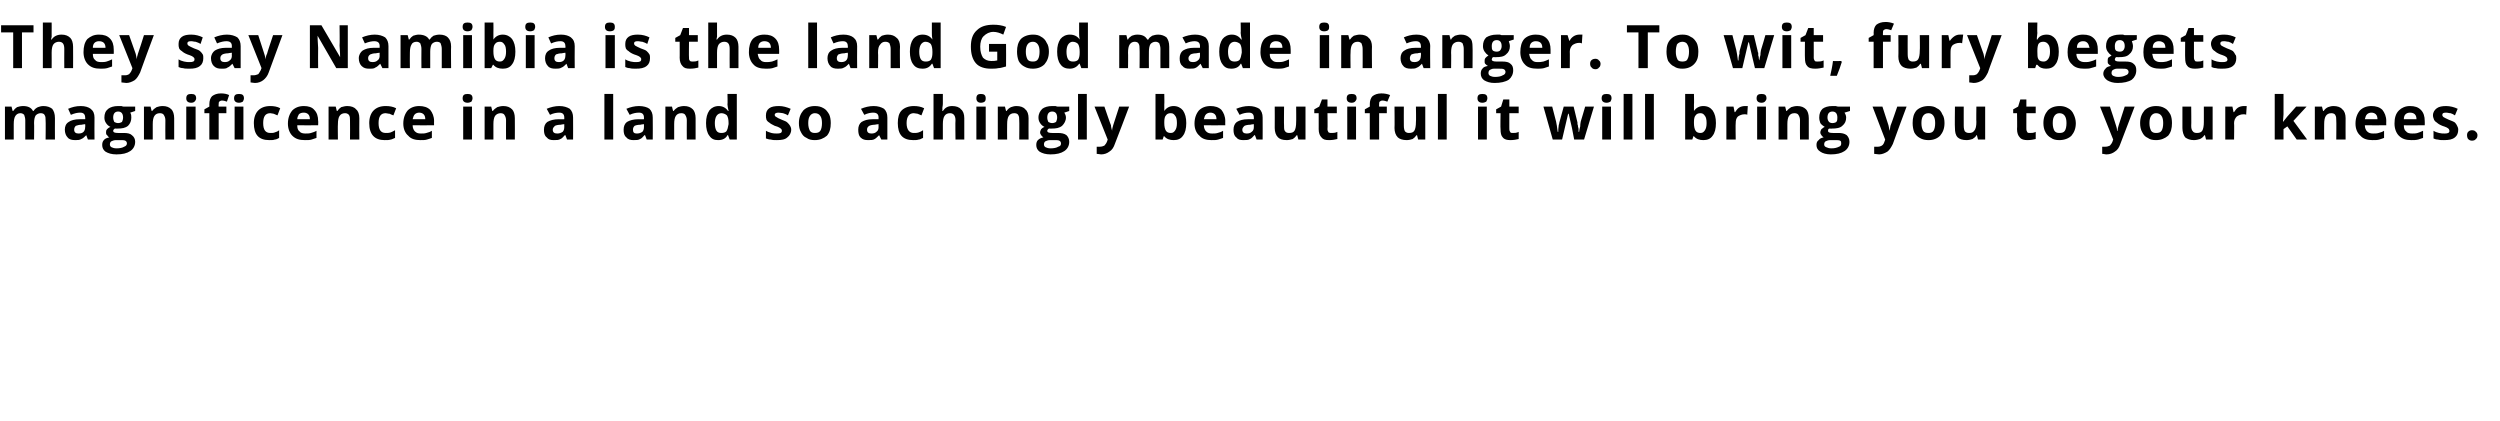
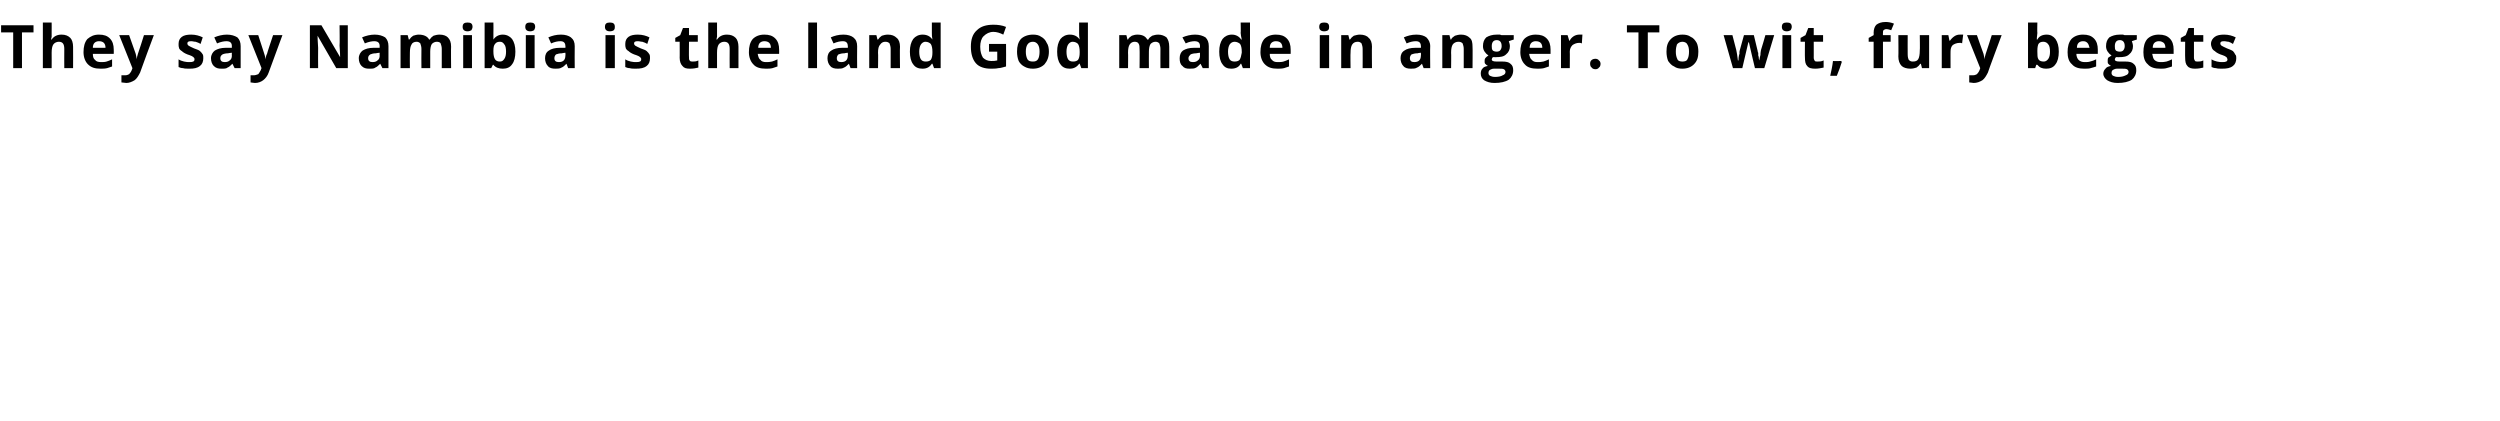
<svg xmlns="http://www.w3.org/2000/svg" version="1.1" width="455px" height="76.6px" viewBox="0 -4 455 76.6" style="top:-4px">
  <desc>They say Namibia is the land God made in anger. To wit, fury begets magnificence in a land so achingly beautiful it w...</desc>
  <defs />
  <g id="Polygon48826">
-     <path d="M 6.2 21.4 L 4.6 21.4 C 4.6 21.4 4.6 17.91 4.6 17.9 C 4.6 17.5 4.5 17.2 4.4 16.9 C 4.2 16.7 4 16.6 3.7 16.6 C 3.3 16.6 3 16.8 2.8 17.1 C 2.6 17.4 2.5 17.9 2.5 18.6 C 2.5 18.59 2.5 21.4 2.5 21.4 L 0.9 21.4 L 0.9 15.4 L 2.1 15.4 L 2.3 16.2 C 2.3 16.2 2.42 16.18 2.4 16.2 C 2.6 15.9 2.8 15.7 3.1 15.5 C 3.4 15.4 3.8 15.3 4.2 15.3 C 5.1 15.3 5.7 15.6 6 16.2 C 6 16.2 6.1 16.2 6.1 16.2 C 6.3 15.9 6.5 15.7 6.9 15.5 C 7.2 15.4 7.5 15.3 7.9 15.3 C 8.6 15.3 9.1 15.5 9.5 15.8 C 9.8 16.2 10 16.7 10 17.5 C 9.98 17.5 10 21.4 10 21.4 L 8.3 21.4 C 8.3 21.4 8.34 17.91 8.3 17.9 C 8.3 17.5 8.3 17.2 8.1 16.9 C 8 16.7 7.7 16.6 7.4 16.6 C 7 16.6 6.7 16.8 6.5 17 C 6.3 17.3 6.2 17.8 6.2 18.4 C 6.24 18.4 6.2 21.4 6.2 21.4 Z M 16 21.4 L 15.7 20.6 C 15.7 20.6 15.66 20.6 15.7 20.6 C 15.4 20.9 15.1 21.2 14.8 21.3 C 14.5 21.5 14.1 21.5 13.7 21.5 C 13.1 21.5 12.6 21.4 12.3 21 C 12 20.7 11.8 20.2 11.8 19.6 C 11.8 19 12 18.5 12.5 18.2 C 12.9 17.9 13.6 17.7 14.5 17.7 C 14.5 17.71 15.5 17.7 15.5 17.7 C 15.5 17.7 15.54 17.42 15.5 17.4 C 15.5 16.8 15.2 16.5 14.6 16.5 C 14.1 16.5 13.6 16.6 12.9 16.9 C 12.9 16.9 12.4 15.8 12.4 15.8 C 13.1 15.5 13.8 15.3 14.7 15.3 C 15.5 15.3 16.1 15.5 16.5 15.8 C 17 16.2 17.2 16.7 17.2 17.4 C 17.17 17.42 17.2 21.4 17.2 21.4 L 16 21.4 Z M 15.5 18.6 C 15.5 18.6 14.91 18.66 14.9 18.7 C 14.4 18.7 14.1 18.8 13.8 18.9 C 13.6 19.1 13.5 19.3 13.5 19.6 C 13.5 20.1 13.8 20.3 14.3 20.3 C 14.7 20.3 15 20.2 15.2 20 C 15.4 19.8 15.5 19.5 15.5 19.1 C 15.54 19.13 15.5 18.6 15.5 18.6 Z M 24.6 15.4 L 24.6 16.2 C 24.6 16.2 23.69 16.49 23.7 16.5 C 23.9 16.8 23.9 17.1 23.9 17.4 C 23.9 18 23.7 18.5 23.3 18.9 C 22.8 19.3 22.2 19.4 21.4 19.4 C 21.4 19.43 21.1 19.4 21.1 19.4 C 21.1 19.4 20.87 19.39 20.9 19.4 C 20.7 19.5 20.6 19.7 20.6 19.8 C 20.6 20.1 20.9 20.2 21.5 20.2 C 21.5 20.2 22.5 20.2 22.5 20.2 C 23.2 20.2 23.7 20.3 24 20.6 C 24.4 20.9 24.6 21.3 24.6 21.8 C 24.6 22.5 24.3 23.1 23.7 23.5 C 23.1 23.9 22.3 24.1 21.2 24.1 C 20.3 24.1 19.7 23.9 19.2 23.6 C 18.8 23.3 18.6 22.9 18.6 22.4 C 18.6 22 18.7 21.7 18.9 21.5 C 19.1 21.2 19.5 21.1 19.9 21 C 19.7 20.9 19.6 20.8 19.5 20.6 C 19.3 20.5 19.3 20.3 19.3 20.1 C 19.3 19.9 19.3 19.7 19.5 19.5 C 19.6 19.4 19.8 19.2 20.1 19.1 C 19.7 18.9 19.5 18.7 19.3 18.4 C 19.1 18.1 19 17.8 19 17.4 C 19 16.7 19.2 16.2 19.7 15.8 C 20.1 15.5 20.7 15.3 21.5 15.3 C 21.7 15.3 21.9 15.3 22.1 15.3 C 22.3 15.4 22.5 15.4 22.5 15.4 C 22.54 15.41 24.6 15.4 24.6 15.4 Z M 20 22.3 C 20 22.5 20.1 22.7 20.3 22.8 C 20.5 22.9 20.8 23 21.2 23 C 21.8 23 22.3 22.9 22.6 22.7 C 22.9 22.6 23.1 22.4 23.1 22.1 C 23.1 21.9 23 21.7 22.8 21.6 C 22.6 21.5 22.3 21.5 21.9 21.5 C 21.9 21.5 21.1 21.5 21.1 21.5 C 20.8 21.5 20.5 21.6 20.3 21.7 C 20.1 21.8 20 22 20 22.3 Z M 21.5 16.3 C 20.9 16.3 20.6 16.7 20.6 17.4 C 20.6 17.7 20.7 18 20.8 18.2 C 21 18.3 21.2 18.4 21.5 18.4 C 21.8 18.4 22 18.3 22.2 18.2 C 22.3 18 22.4 17.7 22.4 17.4 C 22.4 16.7 22.1 16.3 21.5 16.3 C 21.5 16.3 21.5 16.3 21.5 16.3 Z M 31.7 21.4 L 30.1 21.4 C 30.1 21.4 30.07 17.91 30.1 17.9 C 30.1 17.5 30 17.2 29.8 16.9 C 29.7 16.7 29.4 16.6 29.1 16.6 C 28.6 16.6 28.3 16.8 28.1 17.1 C 27.9 17.4 27.8 17.9 27.8 18.6 C 27.81 18.59 27.8 21.4 27.8 21.4 L 26.2 21.4 L 26.2 15.4 L 27.4 15.4 L 27.6 16.2 C 27.6 16.2 27.73 16.18 27.7 16.2 C 27.9 15.9 28.2 15.7 28.5 15.5 C 28.8 15.4 29.2 15.3 29.6 15.3 C 30.3 15.3 30.8 15.5 31.2 15.9 C 31.5 16.2 31.7 16.8 31.7 17.5 C 31.71 17.5 31.7 21.4 31.7 21.4 Z M 34.8 14.7 C 34.2 14.7 33.9 14.4 33.9 13.9 C 33.9 13.3 34.2 13.1 34.8 13.1 C 35.4 13.1 35.7 13.3 35.7 13.9 C 35.7 14.1 35.6 14.3 35.4 14.5 C 35.3 14.6 35.1 14.7 34.8 14.7 C 34.8 14.7 34.8 14.7 34.8 14.7 Z M 35.6 21.4 L 33.9 21.4 L 33.9 15.4 L 35.6 15.4 L 35.6 21.4 Z M 41.2 16.6 L 39.8 16.6 L 39.8 21.4 L 38.1 21.4 L 38.1 16.6 L 37.2 16.6 L 37.2 15.9 L 38.1 15.4 C 38.1 15.4 38.12 14.97 38.1 15 C 38.1 14.3 38.3 13.8 38.6 13.5 C 39 13.2 39.5 13 40.2 13 C 40.8 13 41.3 13.1 41.7 13.3 C 41.7 13.3 41.3 14.5 41.3 14.5 C 41 14.4 40.7 14.3 40.4 14.3 C 40.2 14.3 40 14.4 39.9 14.5 C 39.8 14.6 39.8 14.8 39.8 15 C 39.76 15.04 39.8 15.4 39.8 15.4 L 41.2 15.4 L 41.2 16.6 Z M 43.5 14.7 C 42.9 14.7 42.6 14.4 42.6 13.9 C 42.6 13.3 42.9 13.1 43.5 13.1 C 44.1 13.1 44.4 13.3 44.4 13.9 C 44.4 14.1 44.3 14.3 44.2 14.5 C 44 14.6 43.8 14.7 43.5 14.7 C 43.5 14.7 43.5 14.7 43.5 14.7 Z M 44.3 21.4 L 42.7 21.4 L 42.7 15.4 L 44.3 15.4 L 44.3 21.4 Z M 49 21.5 C 47.1 21.5 46.2 20.5 46.2 18.4 C 46.2 17.4 46.5 16.6 47 16.1 C 47.5 15.6 48.2 15.3 49.2 15.3 C 49.8 15.3 50.5 15.4 51 15.7 C 51 15.7 50.5 17 50.5 17 C 50.3 16.9 50 16.8 49.8 16.7 C 49.6 16.7 49.4 16.6 49.2 16.6 C 48.3 16.6 47.9 17.2 47.9 18.4 C 47.9 19.6 48.3 20.2 49.2 20.2 C 49.5 20.2 49.8 20.2 50 20.1 C 50.3 20 50.6 19.9 50.8 19.7 C 50.8 19.7 50.8 21.1 50.8 21.1 C 50.6 21.2 50.3 21.4 50 21.4 C 49.8 21.5 49.4 21.5 49 21.5 Z M 55.3 16.5 C 54.9 16.5 54.6 16.6 54.4 16.8 C 54.3 17 54.1 17.3 54.1 17.7 C 54.1 17.7 56.4 17.7 56.4 17.7 C 56.4 17.3 56.3 17 56.1 16.8 C 55.9 16.6 55.6 16.5 55.3 16.5 Z M 55.5 21.5 C 54.5 21.5 53.8 21.3 53.2 20.7 C 52.7 20.2 52.4 19.4 52.4 18.5 C 52.4 17.5 52.7 16.7 53.2 16.1 C 53.7 15.6 54.4 15.3 55.3 15.3 C 56.1 15.3 56.8 15.5 57.2 16 C 57.7 16.5 57.9 17.2 57.9 18 C 57.94 18.03 57.9 18.8 57.9 18.8 C 57.9 18.8 54.07 18.82 54.1 18.8 C 54.1 19.3 54.2 19.7 54.5 19.9 C 54.7 20.2 55.1 20.3 55.6 20.3 C 55.9 20.3 56.3 20.3 56.6 20.2 C 56.9 20.1 57.3 20 57.6 19.8 C 57.6 19.8 57.6 21.1 57.6 21.1 C 57.3 21.2 57 21.3 56.7 21.4 C 56.4 21.5 56 21.5 55.5 21.5 Z M 65.4 21.4 L 63.7 21.4 C 63.7 21.4 63.73 17.91 63.7 17.9 C 63.7 17.5 63.7 17.2 63.5 16.9 C 63.3 16.7 63.1 16.6 62.8 16.6 C 62.3 16.6 62 16.8 61.8 17.1 C 61.6 17.4 61.5 17.9 61.5 18.6 C 61.46 18.59 61.5 21.4 61.5 21.4 L 59.8 21.4 L 59.8 15.4 L 61.1 15.4 L 61.3 16.2 C 61.3 16.2 61.39 16.18 61.4 16.2 C 61.6 15.9 61.8 15.7 62.1 15.5 C 62.5 15.4 62.8 15.3 63.2 15.3 C 63.9 15.3 64.5 15.5 64.8 15.9 C 65.2 16.2 65.4 16.8 65.4 17.5 C 65.37 17.5 65.4 21.4 65.4 21.4 Z M 70 21.5 C 68.2 21.5 67.2 20.5 67.2 18.4 C 67.2 17.4 67.5 16.6 68 16.1 C 68.5 15.6 69.2 15.3 70.2 15.3 C 70.9 15.3 71.5 15.4 72.1 15.7 C 72.1 15.7 71.6 17 71.6 17 C 71.3 16.9 71.1 16.8 70.9 16.7 C 70.6 16.7 70.4 16.6 70.2 16.6 C 69.3 16.6 68.9 17.2 68.9 18.4 C 68.9 19.6 69.3 20.2 70.2 20.2 C 70.5 20.2 70.8 20.2 71.1 20.1 C 71.3 20 71.6 19.9 71.9 19.7 C 71.9 19.7 71.9 21.1 71.9 21.1 C 71.6 21.2 71.3 21.4 71.1 21.4 C 70.8 21.5 70.5 21.5 70 21.5 Z M 76.3 16.5 C 76 16.5 75.7 16.6 75.5 16.8 C 75.3 17 75.2 17.3 75.1 17.7 C 75.1 17.7 77.4 17.7 77.4 17.7 C 77.4 17.3 77.3 17 77.1 16.8 C 76.9 16.6 76.6 16.5 76.3 16.5 Z M 76.5 21.5 C 75.6 21.5 74.8 21.3 74.3 20.7 C 73.7 20.2 73.4 19.4 73.4 18.5 C 73.4 17.5 73.7 16.7 74.2 16.1 C 74.7 15.6 75.4 15.3 76.3 15.3 C 77.1 15.3 77.8 15.5 78.3 16 C 78.7 16.5 79 17.2 79 18 C 78.98 18.03 79 18.8 79 18.8 C 79 18.8 75.11 18.82 75.1 18.8 C 75.1 19.3 75.3 19.7 75.5 19.9 C 75.8 20.2 76.1 20.3 76.6 20.3 C 77 20.3 77.3 20.3 77.6 20.2 C 78 20.1 78.3 20 78.6 19.8 C 78.6 19.8 78.6 21.1 78.6 21.1 C 78.4 21.2 78 21.3 77.7 21.4 C 77.4 21.5 77 21.5 76.5 21.5 Z M 85.1 14.7 C 84.5 14.7 84.2 14.4 84.2 13.9 C 84.2 13.3 84.5 13.1 85.1 13.1 C 85.7 13.1 86 13.3 86 13.9 C 86 14.1 85.9 14.3 85.8 14.5 C 85.6 14.6 85.4 14.7 85.1 14.7 C 85.1 14.7 85.1 14.7 85.1 14.7 Z M 85.9 21.4 L 84.3 21.4 L 84.3 15.4 L 85.9 15.4 L 85.9 21.4 Z M 93.7 21.4 L 92.1 21.4 C 92.1 21.4 92.08 17.91 92.1 17.9 C 92.1 17.5 92 17.2 91.8 16.9 C 91.7 16.7 91.4 16.6 91.1 16.6 C 90.7 16.6 90.3 16.8 90.1 17.1 C 89.9 17.4 89.8 17.9 89.8 18.6 C 89.81 18.59 89.8 21.4 89.8 21.4 L 88.2 21.4 L 88.2 15.4 L 89.4 15.4 L 89.6 16.2 C 89.6 16.2 89.74 16.18 89.7 16.2 C 89.9 15.9 90.2 15.7 90.5 15.5 C 90.8 15.4 91.2 15.3 91.6 15.3 C 92.3 15.3 92.8 15.5 93.2 15.9 C 93.5 16.2 93.7 16.8 93.7 17.5 C 93.72 17.5 93.7 21.4 93.7 21.4 Z M 103.2 21.4 L 102.9 20.6 C 102.9 20.6 102.82 20.6 102.8 20.6 C 102.5 20.9 102.3 21.2 102 21.3 C 101.7 21.5 101.3 21.5 100.8 21.5 C 100.2 21.5 99.8 21.4 99.5 21 C 99.1 20.7 99 20.2 99 19.6 C 99 19 99.2 18.5 99.6 18.2 C 100.1 17.9 100.8 17.7 101.7 17.7 C 101.65 17.71 102.7 17.7 102.7 17.7 C 102.7 17.7 102.69 17.42 102.7 17.4 C 102.7 16.8 102.4 16.5 101.8 16.5 C 101.3 16.5 100.7 16.6 100.1 16.9 C 100.1 16.9 99.5 15.8 99.5 15.8 C 100.2 15.5 101 15.3 101.8 15.3 C 102.6 15.3 103.2 15.5 103.7 15.8 C 104.1 16.2 104.3 16.7 104.3 17.4 C 104.32 17.42 104.3 21.4 104.3 21.4 L 103.2 21.4 Z M 102.7 18.6 C 102.7 18.6 102.06 18.66 102.1 18.7 C 101.6 18.7 101.2 18.8 101 18.9 C 100.8 19.1 100.6 19.3 100.6 19.6 C 100.6 20.1 100.9 20.3 101.4 20.3 C 101.8 20.3 102.1 20.2 102.4 20 C 102.6 19.8 102.7 19.5 102.7 19.1 C 102.69 19.13 102.7 18.6 102.7 18.6 Z M 111.6 21.4 L 110 21.4 L 110 13.1 L 111.6 13.1 L 111.6 21.4 Z M 117.7 21.4 L 117.4 20.6 C 117.4 20.6 117.32 20.6 117.3 20.6 C 117 20.9 116.8 21.2 116.5 21.3 C 116.2 21.5 115.8 21.5 115.3 21.5 C 114.8 21.5 114.3 21.4 114 21 C 113.6 20.7 113.5 20.2 113.5 19.6 C 113.5 19 113.7 18.5 114.1 18.2 C 114.6 17.9 115.3 17.7 116.2 17.7 C 116.16 17.71 117.2 17.7 117.2 17.7 C 117.2 17.7 117.2 17.42 117.2 17.4 C 117.2 16.8 116.9 16.5 116.3 16.5 C 115.8 16.5 115.2 16.6 114.6 16.9 C 114.6 16.9 114 15.8 114 15.8 C 114.7 15.5 115.5 15.3 116.3 15.3 C 117.1 15.3 117.8 15.5 118.2 15.8 C 118.6 16.2 118.8 16.7 118.8 17.4 C 118.83 17.42 118.8 21.4 118.8 21.4 L 117.7 21.4 Z M 117.2 18.6 C 117.2 18.6 116.57 18.66 116.6 18.7 C 116.1 18.7 115.7 18.8 115.5 18.9 C 115.3 19.1 115.2 19.3 115.2 19.6 C 115.2 20.1 115.4 20.3 115.9 20.3 C 116.3 20.3 116.6 20.2 116.9 20 C 117.1 19.8 117.2 19.5 117.2 19.1 C 117.2 19.13 117.2 18.6 117.2 18.6 Z M 126.6 21.4 L 125 21.4 C 125 21.4 124.97 17.91 125 17.9 C 125 17.5 124.9 17.2 124.7 16.9 C 124.6 16.7 124.3 16.6 124 16.6 C 123.5 16.6 123.2 16.8 123 17.1 C 122.8 17.4 122.7 17.9 122.7 18.6 C 122.7 18.59 122.7 21.4 122.7 21.4 L 121.1 21.4 L 121.1 15.4 L 122.3 15.4 L 122.5 16.2 C 122.5 16.2 122.63 16.18 122.6 16.2 C 122.8 15.9 123.1 15.7 123.4 15.5 C 123.7 15.4 124.1 15.3 124.5 15.3 C 125.2 15.3 125.7 15.5 126.1 15.9 C 126.4 16.2 126.6 16.8 126.6 17.5 C 126.61 17.5 126.6 21.4 126.6 21.4 Z M 132.4 20.6 C 132.1 21.2 131.5 21.5 130.7 21.5 C 130 21.5 129.5 21.3 129.1 20.7 C 128.7 20.2 128.5 19.4 128.5 18.4 C 128.5 17.4 128.7 16.7 129.1 16.1 C 129.5 15.6 130.1 15.3 130.8 15.3 C 131.5 15.3 132.1 15.6 132.5 16.2 C 132.5 16.2 132.6 16.2 132.6 16.2 C 132.5 15.7 132.4 15.3 132.4 15 C 132.45 14.98 132.4 13.1 132.4 13.1 L 134.1 13.1 L 134.1 21.4 L 132.8 21.4 L 132.5 20.6 L 132.4 20.6 C 132.4 20.6 132.45 20.64 132.4 20.6 Z M 131.3 20.2 C 131.7 20.2 132 20.1 132.2 19.9 C 132.4 19.6 132.5 19.2 132.6 18.6 C 132.6 18.6 132.6 18.4 132.6 18.4 C 132.6 17.8 132.5 17.3 132.3 17 C 132.1 16.8 131.7 16.6 131.3 16.6 C 130.9 16.6 130.6 16.8 130.4 17.1 C 130.2 17.4 130.1 17.9 130.1 18.4 C 130.1 19 130.2 19.5 130.4 19.8 C 130.6 20.1 130.9 20.2 131.3 20.2 Z M 144 19.6 C 144 20.2 143.7 20.7 143.3 21 C 142.9 21.4 142.2 21.5 141.4 21.5 C 141 21.5 140.6 21.5 140.3 21.4 C 140 21.4 139.7 21.3 139.4 21.2 C 139.4 21.2 139.4 19.8 139.4 19.8 C 139.7 20 140.1 20.1 140.4 20.2 C 140.8 20.3 141.2 20.3 141.4 20.3 C 142 20.3 142.3 20.2 142.3 19.8 C 142.3 19.7 142.3 19.6 142.2 19.5 C 142.1 19.4 142 19.3 141.8 19.2 C 141.6 19.1 141.4 19 141 18.9 C 140.6 18.7 140.2 18.5 140 18.3 C 139.8 18.2 139.6 18 139.5 17.8 C 139.4 17.5 139.4 17.3 139.4 17 C 139.4 16.4 139.6 16 140 15.7 C 140.4 15.4 141 15.3 141.8 15.3 C 142.5 15.3 143.2 15.5 143.9 15.8 C 143.9 15.8 143.4 17 143.4 17 C 143.1 16.8 142.8 16.7 142.5 16.6 C 142.3 16.6 142 16.5 141.7 16.5 C 141.3 16.5 141 16.6 141 16.9 C 141 17.1 141.1 17.2 141.3 17.3 C 141.4 17.4 141.8 17.6 142.3 17.8 C 142.8 18 143.1 18.1 143.3 18.3 C 143.5 18.5 143.7 18.7 143.8 18.9 C 143.9 19.1 144 19.3 144 19.6 Z M 147.1 18.4 C 147.1 19 147.2 19.4 147.4 19.8 C 147.6 20.1 147.9 20.2 148.3 20.2 C 148.8 20.2 149.1 20.1 149.3 19.8 C 149.5 19.5 149.6 19 149.6 18.4 C 149.6 17.8 149.5 17.4 149.3 17.1 C 149.1 16.8 148.8 16.6 148.3 16.6 C 147.9 16.6 147.6 16.8 147.4 17.1 C 147.2 17.4 147.1 17.8 147.1 18.4 Z M 151.2 18.4 C 151.2 19.4 151 20.1 150.5 20.7 C 149.9 21.2 149.2 21.5 148.3 21.5 C 147.7 21.5 147.2 21.4 146.8 21.1 C 146.3 20.9 146 20.5 145.8 20.1 C 145.5 19.6 145.4 19 145.4 18.4 C 145.4 17.4 145.7 16.7 146.2 16.1 C 146.7 15.6 147.4 15.3 148.3 15.3 C 148.9 15.3 149.4 15.4 149.9 15.7 C 150.3 15.9 150.6 16.3 150.9 16.8 C 151.1 17.2 151.2 17.8 151.2 18.4 Z M 160.4 21.4 L 160 20.6 C 160 20.6 160 20.6 160 20.6 C 159.7 20.9 159.4 21.2 159.2 21.3 C 158.9 21.5 158.5 21.5 158 21.5 C 157.4 21.5 157 21.4 156.6 21 C 156.3 20.7 156.2 20.2 156.2 19.6 C 156.2 19 156.4 18.5 156.8 18.2 C 157.3 17.9 157.9 17.7 158.8 17.7 C 158.84 17.71 159.9 17.7 159.9 17.7 C 159.9 17.7 159.88 17.42 159.9 17.4 C 159.9 16.8 159.6 16.5 158.9 16.5 C 158.5 16.5 157.9 16.6 157.3 16.9 C 157.3 16.9 156.7 15.8 156.7 15.8 C 157.4 15.5 158.2 15.3 159 15.3 C 159.8 15.3 160.4 15.5 160.9 15.8 C 161.3 16.2 161.5 16.7 161.5 17.4 C 161.51 17.42 161.5 21.4 161.5 21.4 L 160.4 21.4 Z M 159.9 18.6 C 159.9 18.6 159.24 18.66 159.2 18.7 C 158.8 18.7 158.4 18.8 158.2 18.9 C 157.9 19.1 157.8 19.3 157.8 19.6 C 157.8 20.1 158.1 20.3 158.6 20.3 C 159 20.3 159.3 20.2 159.5 20 C 159.8 19.8 159.9 19.5 159.9 19.1 C 159.88 19.13 159.9 18.6 159.9 18.6 Z M 166.2 21.5 C 164.3 21.5 163.4 20.5 163.4 18.4 C 163.4 17.4 163.6 16.6 164.1 16.1 C 164.6 15.6 165.4 15.3 166.3 15.3 C 167 15.3 167.6 15.4 168.2 15.7 C 168.2 15.7 167.7 17 167.7 17 C 167.5 16.9 167.2 16.8 167 16.7 C 166.8 16.7 166.5 16.6 166.3 16.6 C 165.5 16.6 165 17.2 165 18.4 C 165 19.6 165.5 20.2 166.3 20.2 C 166.6 20.2 166.9 20.2 167.2 20.1 C 167.5 20 167.7 19.9 168 19.7 C 168 19.7 168 21.1 168 21.1 C 167.7 21.2 167.5 21.4 167.2 21.4 C 166.9 21.5 166.6 21.5 166.2 21.5 Z M 175.5 21.4 L 173.9 21.4 C 173.9 21.4 173.85 17.91 173.9 17.9 C 173.9 17 173.5 16.6 172.9 16.6 C 172.4 16.6 172.1 16.8 171.9 17.1 C 171.7 17.4 171.6 17.9 171.6 18.6 C 171.59 18.59 171.6 21.4 171.6 21.4 L 169.9 21.4 L 169.9 13.1 L 171.6 13.1 C 171.6 13.1 171.59 14.76 171.6 14.8 C 171.6 14.9 171.6 15.2 171.5 15.7 C 171.55 15.7 171.5 16.2 171.5 16.2 C 171.5 16.2 171.6 16.18 171.6 16.2 C 172 15.6 172.5 15.3 173.3 15.3 C 174 15.3 174.6 15.5 174.9 15.9 C 175.3 16.2 175.5 16.8 175.5 17.5 C 175.49 17.5 175.5 21.4 175.5 21.4 Z M 178.5 14.7 C 178 14.7 177.7 14.4 177.7 13.9 C 177.7 13.3 178 13.1 178.5 13.1 C 179.1 13.1 179.4 13.3 179.4 13.9 C 179.4 14.1 179.4 14.3 179.2 14.5 C 179.1 14.6 178.8 14.7 178.5 14.7 C 178.5 14.7 178.5 14.7 178.5 14.7 Z M 179.4 21.4 L 177.7 21.4 L 177.7 15.4 L 179.4 15.4 L 179.4 21.4 Z M 187.2 21.4 L 185.5 21.4 C 185.5 21.4 185.54 17.91 185.5 17.9 C 185.5 17.5 185.5 17.2 185.3 16.9 C 185.2 16.7 184.9 16.6 184.6 16.6 C 184.1 16.6 183.8 16.8 183.6 17.1 C 183.4 17.4 183.3 17.9 183.3 18.6 C 183.27 18.59 183.3 21.4 183.3 21.4 L 181.6 21.4 L 181.6 15.4 L 182.9 15.4 L 183.1 16.2 C 183.1 16.2 183.2 16.18 183.2 16.2 C 183.4 15.9 183.6 15.7 184 15.5 C 184.3 15.4 184.6 15.3 185 15.3 C 185.7 15.3 186.3 15.5 186.6 15.9 C 187 16.2 187.2 16.8 187.2 17.5 C 187.18 17.5 187.2 21.4 187.2 21.4 Z M 194.6 15.4 L 194.6 16.2 C 194.6 16.2 193.7 16.49 193.7 16.5 C 193.9 16.8 194 17.1 194 17.4 C 194 18 193.7 18.5 193.3 18.9 C 192.8 19.3 192.2 19.4 191.4 19.4 C 191.41 19.43 191.1 19.4 191.1 19.4 C 191.1 19.4 190.87 19.39 190.9 19.4 C 190.7 19.5 190.6 19.7 190.6 19.8 C 190.6 20.1 190.9 20.2 191.5 20.2 C 191.5 20.2 192.5 20.2 192.5 20.2 C 193.2 20.2 193.7 20.3 194.1 20.6 C 194.4 20.9 194.6 21.3 194.6 21.8 C 194.6 22.5 194.3 23.1 193.7 23.5 C 193.1 23.9 192.3 24.1 191.2 24.1 C 190.3 24.1 189.7 23.9 189.2 23.6 C 188.8 23.3 188.6 22.9 188.6 22.4 C 188.6 22 188.7 21.7 188.9 21.5 C 189.2 21.2 189.5 21.1 189.9 21 C 189.8 20.9 189.6 20.8 189.5 20.6 C 189.4 20.5 189.3 20.3 189.3 20.1 C 189.3 19.9 189.4 19.7 189.5 19.5 C 189.6 19.4 189.8 19.2 190.1 19.1 C 189.7 18.9 189.5 18.7 189.3 18.4 C 189.1 18.1 189 17.8 189 17.4 C 189 16.7 189.3 16.2 189.7 15.8 C 190.1 15.5 190.7 15.3 191.5 15.3 C 191.7 15.3 191.9 15.3 192.1 15.3 C 192.3 15.4 192.5 15.4 192.5 15.4 C 192.55 15.41 194.6 15.4 194.6 15.4 Z M 190 22.3 C 190 22.5 190.1 22.7 190.3 22.8 C 190.5 22.9 190.8 23 191.2 23 C 191.8 23 192.3 22.9 192.6 22.7 C 193 22.6 193.1 22.4 193.1 22.1 C 193.1 21.9 193 21.7 192.8 21.6 C 192.6 21.5 192.3 21.5 191.9 21.5 C 191.9 21.5 191.1 21.5 191.1 21.5 C 190.8 21.5 190.5 21.6 190.3 21.7 C 190.1 21.8 190 22 190 22.3 Z M 191.5 16.3 C 190.9 16.3 190.6 16.7 190.6 17.4 C 190.6 17.7 190.7 18 190.8 18.2 C 191 18.3 191.2 18.4 191.5 18.4 C 191.8 18.4 192 18.3 192.2 18.2 C 192.3 18 192.4 17.7 192.4 17.4 C 192.4 16.7 192.1 16.3 191.5 16.3 C 191.5 16.3 191.5 16.3 191.5 16.3 Z M 197.8 21.4 L 196.2 21.4 L 196.2 13.1 L 197.8 13.1 L 197.8 21.4 Z M 199.2 15.4 L 201 15.4 C 201 15.4 202.15 18.79 202.2 18.8 C 202.2 19.1 202.3 19.4 202.4 19.8 C 202.4 19.8 202.4 19.8 202.4 19.8 C 202.4 19.5 202.5 19.1 202.6 18.8 C 202.61 18.79 203.7 15.4 203.7 15.4 L 205.5 15.4 C 205.5 15.4 202.94 22.18 202.9 22.2 C 202.7 22.8 202.4 23.3 201.9 23.6 C 201.5 23.9 201 24.1 200.4 24.1 C 200.2 24.1 199.9 24 199.6 24 C 199.6 24 199.6 22.7 199.6 22.7 C 199.8 22.7 200 22.7 200.2 22.7 C 200.5 22.7 200.8 22.6 201 22.5 C 201.2 22.3 201.4 22 201.5 21.7 C 201.51 21.67 201.6 21.4 201.6 21.4 L 199.2 15.4 Z M 211.9 16.2 C 212.3 15.6 212.9 15.3 213.6 15.3 C 214.3 15.3 214.9 15.6 215.3 16.1 C 215.7 16.7 215.9 17.4 215.9 18.4 C 215.9 19.4 215.7 20.2 215.3 20.7 C 214.9 21.3 214.3 21.5 213.6 21.5 C 212.9 21.5 212.3 21.3 211.9 20.8 C 211.94 20.76 211.8 20.8 211.8 20.8 L 211.6 21.4 L 210.3 21.4 L 210.3 13.1 L 211.9 13.1 C 211.9 13.1 211.94 15 211.9 15 C 211.9 15.3 211.9 15.6 211.9 16.2 C 211.87 16.19 211.9 16.2 211.9 16.2 C 211.9 16.2 211.94 16.19 211.9 16.2 Z M 213.1 16.6 C 212.7 16.6 212.4 16.7 212.2 17 C 212 17.2 211.9 17.6 211.9 18.2 C 211.9 18.2 211.9 18.4 211.9 18.4 C 211.9 19 212 19.5 212.2 19.8 C 212.4 20.1 212.7 20.2 213.1 20.2 C 213.5 20.2 213.7 20 213.9 19.7 C 214.1 19.4 214.2 19 214.2 18.4 C 214.2 17.8 214.1 17.3 213.9 17.1 C 213.7 16.8 213.5 16.6 213.1 16.6 Z M 220.3 16.5 C 220 16.5 219.7 16.6 219.5 16.8 C 219.3 17 219.2 17.3 219.1 17.7 C 219.1 17.7 221.4 17.7 221.4 17.7 C 221.4 17.3 221.3 17 221.1 16.8 C 220.9 16.6 220.6 16.5 220.3 16.5 Z M 220.5 21.5 C 219.6 21.5 218.8 21.3 218.3 20.7 C 217.7 20.2 217.4 19.4 217.4 18.5 C 217.4 17.5 217.7 16.7 218.2 16.1 C 218.7 15.6 219.4 15.3 220.3 15.3 C 221.1 15.3 221.8 15.5 222.3 16 C 222.7 16.5 223 17.2 223 18 C 222.98 18.03 223 18.8 223 18.8 C 223 18.8 219.11 18.82 219.1 18.8 C 219.1 19.3 219.3 19.7 219.5 19.9 C 219.8 20.2 220.1 20.3 220.6 20.3 C 221 20.3 221.3 20.3 221.6 20.2 C 222 20.1 222.3 20 222.6 19.8 C 222.6 19.8 222.6 21.1 222.6 21.1 C 222.4 21.2 222 21.3 221.7 21.4 C 221.4 21.5 221 21.5 220.5 21.5 Z M 228.7 21.4 L 228.4 20.6 C 228.4 20.6 228.31 20.6 228.3 20.6 C 228 20.9 227.8 21.2 227.5 21.3 C 227.2 21.5 226.8 21.5 226.3 21.5 C 225.7 21.5 225.3 21.4 225 21 C 224.6 20.7 224.5 20.2 224.5 19.6 C 224.5 19 224.7 18.5 225.1 18.2 C 225.6 17.9 226.2 17.7 227.1 17.7 C 227.15 17.71 228.2 17.7 228.2 17.7 C 228.2 17.7 228.19 17.42 228.2 17.4 C 228.2 16.8 227.9 16.5 227.3 16.5 C 226.8 16.5 226.2 16.6 225.6 16.9 C 225.6 16.9 225 15.8 225 15.8 C 225.7 15.5 226.5 15.3 227.3 15.3 C 228.1 15.3 228.7 15.5 229.2 15.8 C 229.6 16.2 229.8 16.7 229.8 17.4 C 229.82 17.42 229.8 21.4 229.8 21.4 L 228.7 21.4 Z M 228.2 18.6 C 228.2 18.6 227.56 18.66 227.6 18.7 C 227.1 18.7 226.7 18.8 226.5 18.9 C 226.3 19.1 226.1 19.3 226.1 19.6 C 226.1 20.1 226.4 20.3 226.9 20.3 C 227.3 20.3 227.6 20.2 227.8 20 C 228.1 19.8 228.2 19.5 228.2 19.1 C 228.19 19.13 228.2 18.6 228.2 18.6 Z M 236.3 21.4 L 236.1 20.6 C 236.1 20.6 236 20.65 236 20.6 C 235.8 20.9 235.6 21.1 235.3 21.3 C 234.9 21.4 234.6 21.5 234.2 21.5 C 233.4 21.5 232.9 21.3 232.6 21 C 232.2 20.6 232 20 232 19.3 C 232.02 19.33 232 15.4 232 15.4 L 233.7 15.4 C 233.7 15.4 233.66 18.92 233.7 18.9 C 233.7 19.4 233.7 19.7 233.9 19.9 C 234 20.1 234.3 20.2 234.6 20.2 C 235.1 20.2 235.4 20.1 235.6 19.8 C 235.8 19.5 235.9 18.9 235.9 18.2 C 235.93 18.24 235.9 15.4 235.9 15.4 L 237.6 15.4 L 237.6 21.4 L 236.3 21.4 Z M 242.4 20.2 C 242.6 20.2 243 20.2 243.4 20 C 243.4 20 243.4 21.3 243.4 21.3 C 243 21.4 242.5 21.5 241.9 21.5 C 241.2 21.5 240.8 21.4 240.5 21 C 240.2 20.7 240 20.2 240 19.5 C 240.01 19.54 240 16.6 240 16.6 L 239.2 16.6 L 239.2 15.9 L 240.1 15.4 L 240.6 14.1 L 241.6 14.1 L 241.6 15.4 L 243.3 15.4 L 243.3 16.6 L 241.6 16.6 C 241.6 16.6 241.65 19.54 241.6 19.5 C 241.6 19.8 241.7 19.9 241.8 20.1 C 242 20.2 242.1 20.2 242.4 20.2 Z M 246 14.7 C 245.4 14.7 245.1 14.4 245.1 13.9 C 245.1 13.3 245.4 13.1 246 13.1 C 246.6 13.1 246.9 13.3 246.9 13.9 C 246.9 14.1 246.8 14.3 246.6 14.5 C 246.5 14.6 246.3 14.7 246 14.7 C 246 14.7 246 14.7 246 14.7 Z M 246.8 21.4 L 245.2 21.4 L 245.2 15.4 L 246.8 15.4 L 246.8 21.4 Z M 252.4 16.6 L 251 16.6 L 251 21.4 L 249.3 21.4 L 249.3 16.6 L 248.4 16.6 L 248.4 15.9 L 249.3 15.4 C 249.3 15.4 249.33 14.97 249.3 15 C 249.3 14.3 249.5 13.8 249.8 13.5 C 250.2 13.2 250.7 13 251.4 13 C 252 13 252.5 13.1 253 13.3 C 253 13.3 252.5 14.5 252.5 14.5 C 252.2 14.4 251.9 14.3 251.6 14.3 C 251.4 14.3 251.2 14.4 251.1 14.5 C 251 14.6 251 14.8 251 15 C 250.97 15.04 251 15.4 251 15.4 L 252.4 15.4 L 252.4 16.6 Z M 258.1 21.4 L 257.9 20.6 C 257.9 20.6 257.82 20.65 257.8 20.6 C 257.6 20.9 257.4 21.1 257.1 21.3 C 256.8 21.4 256.4 21.5 256 21.5 C 255.3 21.5 254.7 21.3 254.4 21 C 254 20.6 253.8 20 253.8 19.3 C 253.84 19.33 253.8 15.4 253.8 15.4 L 255.5 15.4 C 255.5 15.4 255.48 18.92 255.5 18.9 C 255.5 19.4 255.6 19.7 255.7 19.9 C 255.9 20.1 256.1 20.2 256.4 20.2 C 256.9 20.2 257.2 20.1 257.4 19.8 C 257.6 19.5 257.7 18.9 257.7 18.2 C 257.75 18.24 257.7 15.4 257.7 15.4 L 259.4 15.4 L 259.4 21.4 L 258.1 21.4 Z M 263.3 21.4 L 261.7 21.4 L 261.7 13.1 L 263.3 13.1 L 263.3 21.4 Z M 269.8 14.7 C 269.2 14.7 268.9 14.4 268.9 13.9 C 268.9 13.3 269.2 13.1 269.8 13.1 C 270.4 13.1 270.7 13.3 270.7 13.9 C 270.7 14.1 270.6 14.3 270.5 14.5 C 270.3 14.6 270.1 14.7 269.8 14.7 C 269.8 14.7 269.8 14.7 269.8 14.7 Z M 270.6 21.4 L 269 21.4 L 269 15.4 L 270.6 15.4 L 270.6 21.4 Z M 275.4 20.2 C 275.7 20.2 276 20.2 276.4 20 C 276.4 20 276.4 21.3 276.4 21.3 C 276 21.4 275.5 21.5 274.9 21.5 C 274.3 21.5 273.8 21.4 273.5 21 C 273.2 20.7 273.1 20.2 273.1 19.5 C 273.05 19.54 273.1 16.6 273.1 16.6 L 272.3 16.6 L 272.3 15.9 L 273.2 15.4 L 273.6 14.1 L 274.7 14.1 L 274.7 15.4 L 276.4 15.4 L 276.4 16.6 L 274.7 16.6 C 274.7 16.6 274.69 19.54 274.7 19.5 C 274.7 19.8 274.8 19.9 274.9 20.1 C 275 20.2 275.2 20.2 275.4 20.2 Z M 286.5 21.4 L 286.1 19.3 L 285.5 16.7 L 285.4 16.7 L 284.3 21.4 L 282.6 21.4 L 280.9 15.4 L 282.5 15.4 C 282.5 15.4 283.18 18.07 283.2 18.1 C 283.3 18.5 283.4 19.2 283.5 20 C 283.5 20 283.6 20 283.6 20 C 283.6 19.8 283.6 19.3 283.7 18.7 C 283.74 18.75 283.8 18.3 283.8 18.3 L 284.6 15.4 L 286.4 15.4 C 286.4 15.4 287.08 18.29 287.1 18.3 C 287.1 18.4 287.1 18.5 287.1 18.6 C 287.2 18.8 287.2 19 287.2 19.1 C 287.3 19.3 287.3 19.5 287.3 19.6 C 287.3 19.8 287.3 19.9 287.3 20 C 287.3 20 287.4 20 287.4 20 C 287.4 19.8 287.5 19.4 287.6 19 C 287.6 18.5 287.7 18.2 287.7 18.1 C 287.73 18.07 288.5 15.4 288.5 15.4 L 290.1 15.4 L 288.3 21.4 L 286.5 21.4 Z M 292.4 14.7 C 291.8 14.7 291.5 14.4 291.5 13.9 C 291.5 13.3 291.8 13.1 292.4 13.1 C 293 13.1 293.3 13.3 293.3 13.9 C 293.3 14.1 293.2 14.3 293.1 14.5 C 292.9 14.6 292.7 14.7 292.4 14.7 C 292.4 14.7 292.4 14.7 292.4 14.7 Z M 293.2 21.4 L 291.6 21.4 L 291.6 15.4 L 293.2 15.4 L 293.2 21.4 Z M 297.1 21.4 L 295.5 21.4 L 295.5 13.1 L 297.1 13.1 L 297.1 21.4 Z M 301 21.4 L 299.4 21.4 L 299.4 13.1 L 301 13.1 L 301 21.4 Z M 308.3 16.2 C 308.7 15.6 309.3 15.3 310 15.3 C 310.8 15.3 311.3 15.6 311.7 16.1 C 312.1 16.7 312.3 17.4 312.3 18.4 C 312.3 19.4 312.1 20.2 311.7 20.7 C 311.3 21.3 310.7 21.5 310 21.5 C 309.3 21.5 308.7 21.3 308.3 20.8 C 308.34 20.76 308.2 20.8 308.2 20.8 L 308 21.4 L 306.7 21.4 L 306.7 13.1 L 308.3 13.1 C 308.3 13.1 308.34 15 308.3 15 C 308.3 15.3 308.3 15.6 308.3 16.2 C 308.27 16.19 308.3 16.2 308.3 16.2 C 308.3 16.2 308.34 16.19 308.3 16.2 Z M 309.5 16.6 C 309.1 16.6 308.8 16.7 308.6 17 C 308.4 17.2 308.3 17.6 308.3 18.2 C 308.3 18.2 308.3 18.4 308.3 18.4 C 308.3 19 308.4 19.5 308.6 19.8 C 308.8 20.1 309.1 20.2 309.5 20.2 C 309.9 20.2 310.1 20 310.3 19.7 C 310.5 19.4 310.6 19 310.6 18.4 C 310.6 17.8 310.5 17.3 310.3 17.1 C 310.1 16.8 309.9 16.6 309.5 16.6 Z M 317.6 15.3 C 317.8 15.3 318 15.3 318.1 15.3 C 318.1 15.3 318 16.9 318 16.9 C 317.9 16.8 317.7 16.8 317.5 16.8 C 317 16.8 316.6 17 316.3 17.2 C 316 17.5 315.9 17.9 315.9 18.4 C 315.85 18.36 315.9 21.4 315.9 21.4 L 314.2 21.4 L 314.2 15.4 L 315.5 15.4 L 315.7 16.4 C 315.7 16.4 315.78 16.42 315.8 16.4 C 316 16.1 316.2 15.8 316.5 15.6 C 316.8 15.4 317.2 15.3 317.6 15.3 Z M 320.6 14.7 C 320 14.7 319.7 14.4 319.7 13.9 C 319.7 13.3 320 13.1 320.6 13.1 C 321.2 13.1 321.5 13.3 321.5 13.9 C 321.5 14.1 321.4 14.3 321.2 14.5 C 321.1 14.6 320.9 14.7 320.6 14.7 C 320.6 14.7 320.6 14.7 320.6 14.7 Z M 321.4 21.4 L 319.8 21.4 L 319.8 15.4 L 321.4 15.4 L 321.4 21.4 Z M 329.2 21.4 L 327.6 21.4 C 327.6 21.4 327.57 17.91 327.6 17.9 C 327.6 17.5 327.5 17.2 327.3 16.9 C 327.2 16.7 326.9 16.6 326.6 16.6 C 326.1 16.6 325.8 16.8 325.6 17.1 C 325.4 17.4 325.3 17.9 325.3 18.6 C 325.3 18.59 325.3 21.4 325.3 21.4 L 323.7 21.4 L 323.7 15.4 L 324.9 15.4 L 325.1 16.2 C 325.1 16.2 325.23 16.18 325.2 16.2 C 325.4 15.9 325.7 15.7 326 15.5 C 326.3 15.4 326.7 15.3 327.1 15.3 C 327.8 15.3 328.3 15.5 328.7 15.9 C 329 16.2 329.2 16.8 329.2 17.5 C 329.21 17.5 329.2 21.4 329.2 21.4 Z M 336.7 15.4 L 336.7 16.2 C 336.7 16.2 335.73 16.49 335.7 16.5 C 335.9 16.8 336 17.1 336 17.4 C 336 18 335.8 18.5 335.3 18.9 C 334.9 19.3 334.2 19.4 333.4 19.4 C 333.44 19.43 333.1 19.4 333.1 19.4 C 333.1 19.4 332.9 19.39 332.9 19.4 C 332.7 19.5 332.7 19.7 332.7 19.8 C 332.7 20.1 333 20.2 333.6 20.2 C 333.6 20.2 334.6 20.2 334.6 20.2 C 335.2 20.2 335.7 20.3 336.1 20.6 C 336.4 20.9 336.6 21.3 336.6 21.8 C 336.6 22.5 336.3 23.1 335.7 23.5 C 335.1 23.9 334.3 24.1 333.2 24.1 C 332.4 24.1 331.7 23.9 331.3 23.6 C 330.8 23.3 330.6 22.9 330.6 22.4 C 330.6 22 330.7 21.7 331 21.5 C 331.2 21.2 331.5 21.1 331.9 21 C 331.8 20.9 331.6 20.8 331.5 20.6 C 331.4 20.5 331.3 20.3 331.3 20.1 C 331.3 19.9 331.4 19.7 331.5 19.5 C 331.7 19.4 331.8 19.2 332.1 19.1 C 331.8 18.9 331.5 18.7 331.3 18.4 C 331.2 18.1 331.1 17.8 331.1 17.4 C 331.1 16.7 331.3 16.2 331.7 15.8 C 332.1 15.5 332.7 15.3 333.5 15.3 C 333.7 15.3 333.9 15.3 334.1 15.3 C 334.4 15.4 334.5 15.4 334.6 15.4 C 334.58 15.41 336.7 15.4 336.7 15.4 Z M 332 22.3 C 332 22.5 332.1 22.7 332.4 22.8 C 332.6 22.9 332.9 23 333.3 23 C 333.9 23 334.3 22.9 334.7 22.7 C 335 22.6 335.1 22.4 335.1 22.1 C 335.1 21.9 335.1 21.7 334.9 21.6 C 334.7 21.5 334.4 21.5 333.9 21.5 C 333.9 21.5 333.1 21.5 333.1 21.5 C 332.8 21.5 332.5 21.6 332.3 21.7 C 332.1 21.8 332 22 332 22.3 Z M 333.5 16.3 C 332.9 16.3 332.6 16.7 332.6 17.4 C 332.6 17.7 332.7 18 332.9 18.2 C 333 18.3 333.2 18.4 333.5 18.4 C 333.8 18.4 334.1 18.3 334.2 18.2 C 334.4 18 334.4 17.7 334.4 17.4 C 334.4 16.7 334.1 16.3 333.5 16.3 C 333.5 16.3 333.5 16.3 333.5 16.3 Z M 340.8 15.4 L 342.6 15.4 C 342.6 15.4 343.68 18.79 343.7 18.8 C 343.8 19.1 343.8 19.4 343.9 19.8 C 343.9 19.8 343.9 19.8 343.9 19.8 C 344 19.5 344 19.1 344.1 18.8 C 344.15 18.79 345.3 15.4 345.3 15.4 L 347 15.4 C 347 15.4 344.47 22.18 344.5 22.2 C 344.2 22.8 343.9 23.3 343.5 23.6 C 343 23.9 342.5 24.1 342 24.1 C 341.7 24.1 341.4 24 341.1 24 C 341.1 24 341.1 22.7 341.1 22.7 C 341.3 22.7 341.5 22.7 341.8 22.7 C 342.1 22.7 342.3 22.6 342.5 22.5 C 342.8 22.3 342.9 22 343 21.7 C 343.04 21.67 343.1 21.4 343.1 21.4 L 340.8 15.4 Z M 349.7 18.4 C 349.7 19 349.8 19.4 350 19.8 C 350.2 20.1 350.5 20.2 351 20.2 C 351.4 20.2 351.7 20.1 351.9 19.8 C 352.1 19.5 352.2 19 352.2 18.4 C 352.2 17.8 352.1 17.4 351.9 17.1 C 351.7 16.8 351.4 16.6 351 16.6 C 350.5 16.6 350.2 16.8 350 17.1 C 349.8 17.4 349.7 17.8 349.7 18.4 Z M 353.9 18.4 C 353.9 19.4 353.6 20.1 353.1 20.7 C 352.6 21.2 351.9 21.5 351 21.5 C 350.4 21.5 349.9 21.4 349.4 21.1 C 349 20.9 348.6 20.5 348.4 20.1 C 348.2 19.6 348.1 19 348.1 18.4 C 348.1 17.4 348.3 16.7 348.8 16.1 C 349.3 15.6 350.1 15.3 351 15.3 C 351.6 15.3 352.1 15.4 352.5 15.7 C 353 15.9 353.3 16.3 353.5 16.8 C 353.8 17.2 353.9 17.8 353.9 18.4 Z M 360 21.4 L 359.8 20.6 C 359.8 20.6 359.73 20.65 359.7 20.6 C 359.6 20.9 359.3 21.1 359 21.3 C 358.7 21.4 358.3 21.5 357.9 21.5 C 357.2 21.5 356.6 21.3 356.3 21 C 355.9 20.6 355.8 20 355.8 19.3 C 355.75 19.33 355.8 15.4 355.8 15.4 L 357.4 15.4 C 357.4 15.4 357.39 18.92 357.4 18.9 C 357.4 19.4 357.5 19.7 357.6 19.9 C 357.8 20.1 358 20.2 358.4 20.2 C 358.8 20.2 359.1 20.1 359.3 19.8 C 359.6 19.5 359.7 18.9 359.7 18.2 C 359.66 18.24 359.7 15.4 359.7 15.4 L 361.3 15.4 L 361.3 21.4 L 360 21.4 Z M 369.5 20.2 C 369.8 20.2 370.1 20.2 370.5 20 C 370.5 20 370.5 21.3 370.5 21.3 C 370.1 21.4 369.6 21.5 369 21.5 C 368.4 21.5 367.9 21.4 367.6 21 C 367.3 20.7 367.1 20.2 367.1 19.5 C 367.15 19.54 367.1 16.6 367.1 16.6 L 366.4 16.6 L 366.4 15.9 L 367.3 15.4 L 367.7 14.1 L 368.8 14.1 L 368.8 15.4 L 370.5 15.4 L 370.5 16.6 L 368.8 16.6 C 368.8 16.6 368.79 19.54 368.8 19.5 C 368.8 19.8 368.9 19.9 369 20.1 C 369.1 20.2 369.3 20.2 369.5 20.2 Z M 373.6 18.4 C 373.6 19 373.7 19.4 373.9 19.8 C 374.1 20.1 374.4 20.2 374.8 20.2 C 375.3 20.2 375.6 20.1 375.8 19.8 C 376 19.5 376.1 19 376.1 18.4 C 376.1 17.8 376 17.4 375.8 17.1 C 375.6 16.8 375.3 16.6 374.8 16.6 C 374.4 16.6 374.1 16.8 373.9 17.1 C 373.7 17.4 373.6 17.8 373.6 18.4 Z M 377.8 18.4 C 377.8 19.4 377.5 20.1 377 20.7 C 376.5 21.2 375.7 21.5 374.8 21.5 C 374.2 21.5 373.7 21.4 373.3 21.1 C 372.9 20.9 372.5 20.5 372.3 20.1 C 372 19.6 371.9 19 371.9 18.4 C 371.9 17.4 372.2 16.7 372.7 16.1 C 373.2 15.6 373.9 15.3 374.9 15.3 C 375.4 15.3 375.9 15.4 376.4 15.7 C 376.8 15.9 377.2 16.3 377.4 16.8 C 377.6 17.2 377.8 17.8 377.8 18.4 Z M 382.2 15.4 L 384 15.4 C 384 15.4 385.13 18.79 385.1 18.8 C 385.2 19.1 385.3 19.4 385.3 19.8 C 385.3 19.8 385.4 19.8 385.4 19.8 C 385.4 19.5 385.5 19.1 385.6 18.8 C 385.59 18.79 386.7 15.4 386.7 15.4 L 388.5 15.4 C 388.5 15.4 385.92 22.18 385.9 22.2 C 385.7 22.8 385.4 23.3 384.9 23.6 C 384.5 23.9 384 24.1 383.4 24.1 C 383.1 24.1 382.9 24 382.6 24 C 382.6 24 382.6 22.7 382.6 22.7 C 382.8 22.7 383 22.7 383.2 22.7 C 383.5 22.7 383.8 22.6 384 22.5 C 384.2 22.3 384.4 22 384.5 21.7 C 384.49 21.67 384.6 21.4 384.6 21.4 L 382.2 15.4 Z M 391.2 18.4 C 391.2 19 391.3 19.4 391.5 19.8 C 391.7 20.1 392 20.2 392.4 20.2 C 392.9 20.2 393.2 20.1 393.4 19.8 C 393.6 19.5 393.7 19 393.7 18.4 C 393.7 17.8 393.6 17.4 393.4 17.1 C 393.2 16.8 392.9 16.6 392.4 16.6 C 392 16.6 391.7 16.8 391.5 17.1 C 391.3 17.4 391.2 17.8 391.2 18.4 Z M 395.3 18.4 C 395.3 19.4 395.1 20.1 394.6 20.7 C 394 21.2 393.3 21.5 392.4 21.5 C 391.8 21.5 391.3 21.4 390.9 21.1 C 390.4 20.9 390.1 20.5 389.9 20.1 C 389.6 19.6 389.5 19 389.5 18.4 C 389.5 17.4 389.8 16.7 390.3 16.1 C 390.8 15.6 391.5 15.3 392.4 15.3 C 393 15.3 393.5 15.4 394 15.7 C 394.4 15.9 394.7 16.3 395 16.8 C 395.2 17.2 395.3 17.8 395.3 18.4 Z M 401.5 21.4 L 401.3 20.6 C 401.3 20.6 401.18 20.65 401.2 20.6 C 401 20.9 400.8 21.1 400.4 21.3 C 400.1 21.4 399.7 21.5 399.3 21.5 C 398.6 21.5 398.1 21.3 397.7 21 C 397.4 20.6 397.2 20 397.2 19.3 C 397.2 19.33 397.2 15.4 397.2 15.4 L 398.8 15.4 C 398.8 15.4 398.84 18.92 398.8 18.9 C 398.8 19.4 398.9 19.7 399.1 19.9 C 399.2 20.1 399.5 20.2 399.8 20.2 C 400.3 20.2 400.6 20.1 400.8 19.8 C 401 19.5 401.1 18.9 401.1 18.2 C 401.1 18.24 401.1 15.4 401.1 15.4 L 402.7 15.4 L 402.7 21.4 L 401.5 21.4 Z M 408.4 15.3 C 408.6 15.3 408.8 15.3 408.9 15.3 C 408.9 15.3 408.8 16.9 408.8 16.9 C 408.7 16.8 408.5 16.8 408.3 16.8 C 407.8 16.8 407.4 17 407.1 17.2 C 406.8 17.5 406.6 17.9 406.6 18.4 C 406.65 18.36 406.6 21.4 406.6 21.4 L 405 21.4 L 405 15.4 L 406.3 15.4 L 406.5 16.4 C 406.5 16.4 406.57 16.42 406.6 16.4 C 406.8 16.1 407 15.8 407.3 15.6 C 407.6 15.4 408 15.3 408.4 15.3 Z M 415.5 18.2 L 416.3 17.2 L 417.9 15.4 L 419.8 15.4 L 417.4 18 L 419.9 21.4 L 418 21.4 L 416.3 19 L 415.6 19.5 L 415.6 21.4 L 414 21.4 L 414 13.1 L 415.6 13.1 L 415.6 16.8 L 415.5 18.2 L 415.5 18.2 Z M 426.9 21.4 L 425.2 21.4 C 425.2 21.4 425.24 17.91 425.2 17.9 C 425.2 17.5 425.2 17.2 425 16.9 C 424.9 16.7 424.6 16.6 424.3 16.6 C 423.8 16.6 423.5 16.8 423.3 17.1 C 423.1 17.4 423 17.9 423 18.6 C 422.97 18.59 423 21.4 423 21.4 L 421.3 21.4 L 421.3 15.4 L 422.6 15.4 L 422.8 16.2 C 422.8 16.2 422.9 16.18 422.9 16.2 C 423.1 15.9 423.3 15.7 423.7 15.5 C 424 15.4 424.3 15.3 424.7 15.3 C 425.4 15.3 426 15.5 426.3 15.9 C 426.7 16.2 426.9 16.8 426.9 17.5 C 426.88 17.5 426.9 21.4 426.9 21.4 Z M 431.6 16.5 C 431.3 16.5 431 16.6 430.8 16.8 C 430.6 17 430.5 17.3 430.4 17.7 C 430.4 17.7 432.7 17.7 432.7 17.7 C 432.7 17.3 432.6 17 432.4 16.8 C 432.2 16.6 431.9 16.5 431.6 16.5 Z M 431.8 21.5 C 430.9 21.5 430.1 21.3 429.6 20.7 C 429 20.2 428.7 19.4 428.7 18.5 C 428.7 17.5 429 16.7 429.5 16.1 C 430 15.6 430.7 15.3 431.6 15.3 C 432.4 15.3 433.1 15.5 433.6 16 C 434 16.5 434.3 17.2 434.3 18 C 434.28 18.03 434.3 18.8 434.3 18.8 C 434.3 18.8 430.41 18.82 430.4 18.8 C 430.4 19.3 430.6 19.7 430.8 19.9 C 431.1 20.2 431.4 20.3 431.9 20.3 C 432.3 20.3 432.6 20.3 432.9 20.2 C 433.3 20.1 433.6 20 433.9 19.8 C 433.9 19.8 433.9 21.1 433.9 21.1 C 433.7 21.2 433.3 21.3 433 21.4 C 432.7 21.5 432.3 21.5 431.8 21.5 Z M 438.6 16.5 C 438.3 16.5 438 16.6 437.8 16.8 C 437.6 17 437.5 17.3 437.5 17.7 C 437.5 17.7 439.8 17.7 439.8 17.7 C 439.8 17.3 439.7 17 439.5 16.8 C 439.3 16.6 439 16.5 438.6 16.5 Z M 438.9 21.5 C 437.9 21.5 437.2 21.3 436.6 20.7 C 436.1 20.2 435.8 19.4 435.8 18.5 C 435.8 17.5 436 16.7 436.6 16.1 C 437.1 15.6 437.8 15.3 438.6 15.3 C 439.5 15.3 440.1 15.5 440.6 16 C 441.1 16.5 441.3 17.2 441.3 18 C 441.33 18.03 441.3 18.8 441.3 18.8 C 441.3 18.8 437.46 18.82 437.5 18.8 C 437.5 19.3 437.6 19.7 437.9 19.9 C 438.1 20.2 438.5 20.3 439 20.3 C 439.3 20.3 439.7 20.3 440 20.2 C 440.3 20.1 440.6 20 441 19.8 C 441 19.8 441 21.1 441 21.1 C 440.7 21.2 440.4 21.3 440.1 21.4 C 439.7 21.5 439.3 21.5 438.9 21.5 Z M 447.4 19.6 C 447.4 20.2 447.2 20.7 446.8 21 C 446.3 21.4 445.7 21.5 444.8 21.5 C 444.4 21.5 444 21.5 443.7 21.4 C 443.4 21.4 443.1 21.3 442.9 21.2 C 442.9 21.2 442.9 19.8 442.9 19.8 C 443.2 20 443.5 20.1 443.9 20.2 C 444.3 20.3 444.6 20.3 444.9 20.3 C 445.5 20.3 445.8 20.2 445.8 19.8 C 445.8 19.7 445.7 19.6 445.7 19.5 C 445.6 19.4 445.5 19.3 445.3 19.2 C 445.1 19.1 444.8 19 444.5 18.9 C 444 18.7 443.7 18.5 443.5 18.3 C 443.3 18.2 443.1 18 443 17.8 C 442.9 17.5 442.8 17.3 442.8 17 C 442.8 16.4 443.1 16 443.5 15.7 C 443.9 15.4 444.5 15.3 445.2 15.3 C 445.9 15.3 446.7 15.5 447.3 15.8 C 447.3 15.8 446.8 17 446.8 17 C 446.5 16.8 446.3 16.7 446 16.6 C 445.7 16.6 445.5 16.5 445.2 16.5 C 444.7 16.5 444.5 16.6 444.5 16.9 C 444.5 17.1 444.6 17.2 444.7 17.3 C 444.9 17.4 445.2 17.6 445.7 17.8 C 446.2 18 446.5 18.1 446.8 18.3 C 447 18.5 447.1 18.7 447.2 18.9 C 447.3 19.1 447.4 19.3 447.4 19.6 Z M 449 20.6 C 449 20.3 449.1 20.1 449.2 20 C 449.4 19.8 449.6 19.7 449.9 19.7 C 450.2 19.7 450.5 19.8 450.6 20 C 450.8 20.1 450.9 20.4 450.9 20.6 C 450.9 20.9 450.8 21.2 450.6 21.3 C 450.5 21.5 450.2 21.6 449.9 21.6 C 449.6 21.6 449.4 21.5 449.2 21.3 C 449.1 21.2 449 20.9 449 20.6 Z " stroke="none" fill="#000" />
-   </g>
+     </g>
  <g id="Polygon48825">
    <path d="M 4 8.4 L 2.4 8.4 L 2.4 1.9 L 0.2 1.9 L 0.2 0.6 L 6.1 0.6 L 6.1 1.9 L 4 1.9 L 4 8.4 Z M 13.3 8.4 L 11.7 8.4 C 11.7 8.4 11.68 4.91 11.7 4.9 C 11.7 4 11.4 3.6 10.7 3.6 C 10.3 3.6 9.9 3.8 9.7 4.1 C 9.5 4.4 9.4 4.9 9.4 5.6 C 9.42 5.59 9.4 8.4 9.4 8.4 L 7.8 8.4 L 7.8 0.1 L 9.4 0.1 C 9.4 0.1 9.42 1.76 9.4 1.8 C 9.4 1.9 9.4 2.2 9.4 2.7 C 9.38 2.7 9.3 3.2 9.3 3.2 C 9.3 3.2 9.43 3.18 9.4 3.2 C 9.8 2.6 10.4 2.3 11.2 2.3 C 11.9 2.3 12.4 2.5 12.8 2.9 C 13.1 3.2 13.3 3.8 13.3 4.5 C 13.32 4.5 13.3 8.4 13.3 8.4 Z M 18 3.5 C 17.7 3.5 17.4 3.6 17.2 3.8 C 17 4 16.9 4.3 16.9 4.7 C 16.9 4.7 19.2 4.7 19.2 4.7 C 19.2 4.3 19.1 4 18.9 3.8 C 18.7 3.6 18.4 3.5 18 3.5 Z M 18.3 8.5 C 17.3 8.5 16.6 8.3 16 7.7 C 15.5 7.2 15.2 6.4 15.2 5.5 C 15.2 4.5 15.4 3.7 15.9 3.1 C 16.5 2.6 17.1 2.3 18 2.3 C 18.9 2.3 19.5 2.5 20 3 C 20.5 3.5 20.7 4.2 20.7 5 C 20.73 5.03 20.7 5.8 20.7 5.8 C 20.7 5.8 16.85 5.82 16.9 5.8 C 16.9 6.3 17 6.7 17.3 6.9 C 17.5 7.2 17.9 7.3 18.4 7.3 C 18.7 7.3 19.1 7.3 19.4 7.2 C 19.7 7.1 20 7 20.4 6.8 C 20.4 6.8 20.4 8.1 20.4 8.1 C 20.1 8.2 19.8 8.3 19.5 8.4 C 19.1 8.5 18.7 8.5 18.3 8.5 Z M 21.7 2.4 L 23.5 2.4 C 23.5 2.4 24.68 5.79 24.7 5.8 C 24.8 6.1 24.8 6.4 24.9 6.8 C 24.9 6.8 24.9 6.8 24.9 6.8 C 24.9 6.5 25 6.1 25.1 5.8 C 25.14 5.79 26.2 2.4 26.2 2.4 L 28 2.4 C 28 2.4 25.47 9.18 25.5 9.2 C 25.2 9.8 24.9 10.3 24.5 10.6 C 24 10.9 23.5 11.1 23 11.1 C 22.7 11.1 22.4 11 22.1 11 C 22.1 11 22.1 9.7 22.1 9.7 C 22.3 9.7 22.5 9.7 22.8 9.7 C 23.1 9.7 23.3 9.6 23.5 9.5 C 23.7 9.3 23.9 9 24 8.7 C 24.04 8.67 24.1 8.4 24.1 8.4 L 21.7 2.4 Z M 37 6.6 C 37 7.2 36.8 7.7 36.4 8 C 35.9 8.4 35.3 8.5 34.5 8.5 C 34 8.5 33.6 8.5 33.3 8.4 C 33 8.4 32.7 8.3 32.5 8.2 C 32.5 8.2 32.5 6.8 32.5 6.8 C 32.8 7 33.1 7.1 33.5 7.2 C 33.9 7.3 34.2 7.3 34.5 7.3 C 35.1 7.3 35.4 7.2 35.4 6.8 C 35.4 6.7 35.4 6.6 35.3 6.5 C 35.2 6.4 35.1 6.3 34.9 6.2 C 34.7 6.1 34.4 6 34.1 5.9 C 33.6 5.7 33.3 5.5 33.1 5.3 C 32.9 5.2 32.7 5 32.6 4.8 C 32.5 4.5 32.5 4.3 32.5 4 C 32.5 3.4 32.7 3 33.1 2.7 C 33.5 2.4 34.1 2.3 34.8 2.3 C 35.6 2.3 36.3 2.5 36.9 2.8 C 36.9 2.8 36.5 4 36.5 4 C 36.2 3.8 35.9 3.7 35.6 3.6 C 35.3 3.6 35.1 3.5 34.8 3.5 C 34.3 3.5 34.1 3.6 34.1 3.9 C 34.1 4.1 34.2 4.2 34.3 4.3 C 34.5 4.4 34.8 4.6 35.3 4.8 C 35.8 5 36.2 5.1 36.4 5.3 C 36.6 5.5 36.8 5.7 36.9 5.9 C 37 6.1 37 6.3 37 6.6 Z M 42.7 8.4 L 42.3 7.6 C 42.3 7.6 42.29 7.6 42.3 7.6 C 42 7.9 41.7 8.2 41.4 8.3 C 41.2 8.5 40.8 8.5 40.3 8.5 C 39.7 8.5 39.3 8.4 38.9 8 C 38.6 7.7 38.4 7.2 38.4 6.6 C 38.4 6 38.7 5.5 39.1 5.2 C 39.6 4.9 40.2 4.7 41.1 4.7 C 41.13 4.71 42.2 4.7 42.2 4.7 C 42.2 4.7 42.17 4.42 42.2 4.4 C 42.2 3.8 41.9 3.5 41.2 3.5 C 40.8 3.5 40.2 3.6 39.5 3.9 C 39.5 3.9 39 2.8 39 2.8 C 39.7 2.5 40.5 2.3 41.3 2.3 C 42.1 2.3 42.7 2.5 43.2 2.8 C 43.6 3.2 43.8 3.7 43.8 4.4 C 43.8 4.42 43.8 8.4 43.8 8.4 L 42.7 8.4 Z M 42.2 5.6 C 42.2 5.6 41.54 5.66 41.5 5.7 C 41.1 5.7 40.7 5.8 40.5 5.9 C 40.2 6.1 40.1 6.3 40.1 6.6 C 40.1 7.1 40.4 7.3 40.9 7.3 C 41.3 7.3 41.6 7.2 41.8 7 C 42.1 6.8 42.2 6.5 42.2 6.1 C 42.17 6.13 42.2 5.6 42.2 5.6 Z M 45.2 2.4 L 47 2.4 C 47 2.4 48.1 5.79 48.1 5.8 C 48.2 6.1 48.3 6.4 48.3 6.8 C 48.3 6.8 48.3 6.8 48.3 6.8 C 48.4 6.5 48.4 6.1 48.6 5.8 C 48.56 5.79 49.7 2.4 49.7 2.4 L 51.4 2.4 C 51.4 2.4 48.89 9.18 48.9 9.2 C 48.7 9.8 48.3 10.3 47.9 10.6 C 47.5 10.9 47 11.1 46.4 11.1 C 46.1 11.1 45.8 11 45.6 11 C 45.6 11 45.6 9.7 45.6 9.7 C 45.7 9.7 46 9.7 46.2 9.7 C 46.5 9.7 46.7 9.6 47 9.5 C 47.2 9.3 47.3 9 47.5 8.7 C 47.46 8.67 47.6 8.4 47.6 8.4 L 45.2 2.4 Z M 63.3 8.4 L 61.2 8.4 L 57.8 2.5 C 57.8 2.5 57.76 2.48 57.8 2.5 C 57.8 3.5 57.9 4.3 57.9 4.7 C 57.87 4.72 57.9 8.4 57.9 8.4 L 56.4 8.4 L 56.4 0.6 L 58.5 0.6 L 61.9 6.4 C 61.9 6.4 61.93 6.45 61.9 6.4 C 61.9 5.4 61.8 4.7 61.8 4.3 C 61.85 4.28 61.8 0.6 61.8 0.6 L 63.3 0.6 L 63.3 8.4 Z M 69.6 8.4 L 69.2 7.6 C 69.2 7.6 69.2 7.6 69.2 7.6 C 68.9 7.9 68.6 8.2 68.3 8.3 C 68.1 8.5 67.7 8.5 67.2 8.5 C 66.6 8.5 66.2 8.4 65.8 8 C 65.5 7.7 65.3 7.2 65.3 6.6 C 65.3 6 65.6 5.5 66 5.2 C 66.5 4.9 67.1 4.7 68 4.7 C 68.03 4.71 69.1 4.7 69.1 4.7 C 69.1 4.7 69.07 4.42 69.1 4.4 C 69.1 3.8 68.8 3.5 68.1 3.5 C 67.7 3.5 67.1 3.6 66.4 3.9 C 66.4 3.9 65.9 2.8 65.9 2.8 C 66.6 2.5 67.4 2.3 68.2 2.3 C 69 2.3 69.6 2.5 70.1 2.8 C 70.5 3.2 70.7 3.7 70.7 4.4 C 70.7 4.42 70.7 8.4 70.7 8.4 L 69.6 8.4 Z M 69.1 5.6 C 69.1 5.6 68.44 5.66 68.4 5.7 C 68 5.7 67.6 5.8 67.4 5.9 C 67.1 6.1 67 6.3 67 6.6 C 67 7.1 67.3 7.3 67.8 7.3 C 68.2 7.3 68.5 7.2 68.7 7 C 69 6.8 69.1 6.5 69.1 6.1 C 69.07 6.13 69.1 5.6 69.1 5.6 Z M 78.3 8.4 L 76.7 8.4 C 76.7 8.4 76.67 4.91 76.7 4.9 C 76.7 4.5 76.6 4.2 76.5 3.9 C 76.3 3.7 76.1 3.6 75.8 3.6 C 75.4 3.6 75 3.8 74.9 4.1 C 74.7 4.4 74.6 4.9 74.6 5.6 C 74.57 5.59 74.6 8.4 74.6 8.4 L 72.9 8.4 L 72.9 2.4 L 74.2 2.4 L 74.4 3.2 C 74.4 3.2 74.5 3.18 74.5 3.2 C 74.7 2.9 74.9 2.7 75.2 2.5 C 75.5 2.4 75.9 2.3 76.2 2.3 C 77.1 2.3 77.8 2.6 78.1 3.2 C 78.1 3.2 78.2 3.2 78.2 3.2 C 78.4 2.9 78.6 2.7 78.9 2.5 C 79.2 2.4 79.6 2.3 80 2.3 C 80.7 2.3 81.2 2.5 81.5 2.8 C 81.9 3.2 82.1 3.7 82.1 4.5 C 82.06 4.5 82.1 8.4 82.1 8.4 L 80.4 8.4 C 80.4 8.4 80.41 4.91 80.4 4.9 C 80.4 4.5 80.3 4.2 80.2 3.9 C 80.1 3.7 79.8 3.6 79.5 3.6 C 79.1 3.6 78.8 3.8 78.6 4 C 78.4 4.3 78.3 4.8 78.3 5.4 C 78.31 5.4 78.3 8.4 78.3 8.4 Z M 85.1 1.7 C 84.5 1.7 84.2 1.4 84.2 0.9 C 84.2 0.3 84.5 0.1 85.1 0.1 C 85.7 0.1 86 0.3 86 0.9 C 86 1.1 85.9 1.3 85.8 1.5 C 85.6 1.6 85.4 1.7 85.1 1.7 C 85.1 1.7 85.1 1.7 85.1 1.7 Z M 85.9 8.4 L 84.3 8.4 L 84.3 2.4 L 85.9 2.4 L 85.9 8.4 Z M 89.8 3.2 C 90.2 2.6 90.8 2.3 91.5 2.3 C 92.2 2.3 92.8 2.6 93.2 3.1 C 93.6 3.7 93.8 4.4 93.8 5.4 C 93.8 6.4 93.6 7.2 93.2 7.7 C 92.8 8.3 92.2 8.5 91.5 8.5 C 90.8 8.5 90.2 8.3 89.8 7.8 C 89.83 7.76 89.7 7.8 89.7 7.8 L 89.4 8.4 L 88.2 8.4 L 88.2 0.1 L 89.8 0.1 C 89.8 0.1 89.83 2 89.8 2 C 89.8 2.3 89.8 2.6 89.8 3.2 C 89.77 3.19 89.8 3.2 89.8 3.2 C 89.8 3.2 89.83 3.19 89.8 3.2 Z M 91 3.6 C 90.6 3.6 90.3 3.7 90.1 4 C 89.9 4.2 89.8 4.6 89.8 5.2 C 89.8 5.2 89.8 5.4 89.8 5.4 C 89.8 6 89.9 6.5 90.1 6.8 C 90.3 7.1 90.6 7.2 91 7.2 C 91.4 7.2 91.6 7 91.8 6.7 C 92 6.4 92.1 6 92.1 5.4 C 92.1 4.8 92 4.3 91.8 4.1 C 91.6 3.8 91.4 3.6 91 3.6 Z M 96.5 1.7 C 95.9 1.7 95.6 1.4 95.6 0.9 C 95.6 0.3 95.9 0.1 96.5 0.1 C 97.1 0.1 97.4 0.3 97.4 0.9 C 97.4 1.1 97.3 1.3 97.2 1.5 C 97 1.6 96.8 1.7 96.5 1.7 C 96.5 1.7 96.5 1.7 96.5 1.7 Z M 97.3 8.4 L 95.7 8.4 L 95.7 2.4 L 97.3 2.4 L 97.3 8.4 Z M 103.4 8.4 L 103.1 7.6 C 103.1 7.6 103.07 7.6 103.1 7.6 C 102.8 7.9 102.5 8.2 102.2 8.3 C 101.9 8.5 101.5 8.5 101.1 8.5 C 100.5 8.5 100 8.4 99.7 8 C 99.4 7.7 99.2 7.2 99.2 6.6 C 99.2 6 99.4 5.5 99.9 5.2 C 100.3 4.9 101 4.7 101.9 4.7 C 101.9 4.71 102.9 4.7 102.9 4.7 C 102.9 4.7 102.94 4.42 102.9 4.4 C 102.9 3.8 102.6 3.5 102 3.5 C 101.5 3.5 101 3.6 100.3 3.9 C 100.3 3.9 99.8 2.8 99.8 2.8 C 100.5 2.5 101.2 2.3 102.1 2.3 C 102.9 2.3 103.5 2.5 103.9 2.8 C 104.4 3.2 104.6 3.7 104.6 4.4 C 104.57 4.42 104.6 8.4 104.6 8.4 L 103.4 8.4 Z M 102.9 5.6 C 102.9 5.6 102.31 5.66 102.3 5.7 C 101.8 5.7 101.5 5.8 101.2 5.9 C 101 6.1 100.9 6.3 100.9 6.6 C 100.9 7.1 101.2 7.3 101.7 7.3 C 102.1 7.3 102.4 7.2 102.6 7 C 102.8 6.8 102.9 6.5 102.9 6.1 C 102.94 6.13 102.9 5.6 102.9 5.6 Z M 111 1.7 C 110.4 1.7 110.1 1.4 110.1 0.9 C 110.1 0.3 110.4 0.1 111 0.1 C 111.6 0.1 111.9 0.3 111.9 0.9 C 111.9 1.1 111.9 1.3 111.7 1.5 C 111.6 1.6 111.3 1.7 111 1.7 C 111 1.7 111 1.7 111 1.7 Z M 111.9 8.4 L 110.2 8.4 L 110.2 2.4 L 111.9 2.4 L 111.9 8.4 Z M 118.3 6.6 C 118.3 7.2 118.1 7.7 117.7 8 C 117.2 8.4 116.6 8.5 115.7 8.5 C 115.3 8.5 114.9 8.5 114.6 8.4 C 114.3 8.4 114 8.3 113.8 8.2 C 113.8 8.2 113.8 6.8 113.8 6.8 C 114.1 7 114.4 7.1 114.8 7.2 C 115.2 7.3 115.5 7.3 115.8 7.3 C 116.4 7.3 116.7 7.2 116.7 6.8 C 116.7 6.7 116.7 6.6 116.6 6.5 C 116.5 6.4 116.4 6.3 116.2 6.2 C 116 6.1 115.7 6 115.4 5.9 C 114.9 5.7 114.6 5.5 114.4 5.3 C 114.2 5.2 114 5 113.9 4.8 C 113.8 4.5 113.8 4.3 113.8 4 C 113.8 3.4 114 3 114.4 2.7 C 114.8 2.4 115.4 2.3 116.1 2.3 C 116.9 2.3 117.6 2.5 118.2 2.8 C 118.2 2.8 117.8 4 117.8 4 C 117.5 3.8 117.2 3.7 116.9 3.6 C 116.6 3.6 116.4 3.5 116.1 3.5 C 115.6 3.5 115.4 3.6 115.4 3.9 C 115.4 4.1 115.5 4.2 115.6 4.3 C 115.8 4.4 116.1 4.6 116.6 4.8 C 117.1 5 117.5 5.1 117.7 5.3 C 117.9 5.5 118.1 5.7 118.2 5.9 C 118.3 6.1 118.3 6.3 118.3 6.6 Z M 126.1 7.2 C 126.4 7.2 126.7 7.2 127.1 7 C 127.1 7 127.1 8.3 127.1 8.3 C 126.7 8.4 126.2 8.5 125.6 8.5 C 124.9 8.5 124.5 8.4 124.2 8 C 123.9 7.7 123.7 7.2 123.7 6.5 C 123.72 6.54 123.7 3.6 123.7 3.6 L 122.9 3.6 L 122.9 2.9 L 123.8 2.4 L 124.3 1.1 L 125.4 1.1 L 125.4 2.4 L 127 2.4 L 127 3.6 L 125.4 3.6 C 125.4 3.6 125.36 6.54 125.4 6.5 C 125.4 6.8 125.4 6.9 125.6 7.1 C 125.7 7.2 125.9 7.2 126.1 7.2 Z M 134.4 8.4 L 132.8 8.4 C 132.8 8.4 132.78 4.91 132.8 4.9 C 132.8 4 132.5 3.6 131.8 3.6 C 131.4 3.6 131 3.8 130.8 4.1 C 130.6 4.4 130.5 4.9 130.5 5.6 C 130.51 5.59 130.5 8.4 130.5 8.4 L 128.9 8.4 L 128.9 0.1 L 130.5 0.1 C 130.5 0.1 130.51 1.76 130.5 1.8 C 130.5 1.9 130.5 2.2 130.5 2.7 C 130.47 2.7 130.4 3.2 130.4 3.2 C 130.4 3.2 130.52 3.18 130.5 3.2 C 130.9 2.6 131.5 2.3 132.3 2.3 C 133 2.3 133.5 2.5 133.9 2.9 C 134.2 3.2 134.4 3.8 134.4 4.5 C 134.41 4.5 134.4 8.4 134.4 8.4 Z M 139.1 3.5 C 138.8 3.5 138.5 3.6 138.3 3.8 C 138.1 4 138 4.3 138 4.7 C 138 4.7 140.3 4.7 140.3 4.7 C 140.3 4.3 140.2 4 140 3.8 C 139.8 3.6 139.5 3.5 139.1 3.5 Z M 139.4 8.5 C 138.4 8.5 137.6 8.3 137.1 7.7 C 136.6 7.2 136.3 6.4 136.3 5.5 C 136.3 4.5 136.5 3.7 137 3.1 C 137.5 2.6 138.2 2.3 139.1 2.3 C 140 2.3 140.6 2.5 141.1 3 C 141.6 3.5 141.8 4.2 141.8 5 C 141.82 5.03 141.8 5.8 141.8 5.8 C 141.8 5.8 137.94 5.82 137.9 5.8 C 138 6.3 138.1 6.7 138.4 6.9 C 138.6 7.2 139 7.3 139.4 7.3 C 139.8 7.3 140.1 7.3 140.5 7.2 C 140.8 7.1 141.1 7 141.5 6.8 C 141.5 6.8 141.5 8.1 141.5 8.1 C 141.2 8.2 140.9 8.3 140.6 8.4 C 140.2 8.5 139.8 8.5 139.4 8.5 Z M 148.7 8.4 L 147.1 8.4 L 147.1 0.1 L 148.7 0.1 L 148.7 8.4 Z M 154.8 8.4 L 154.5 7.6 C 154.5 7.6 154.47 7.6 154.5 7.6 C 154.2 7.9 153.9 8.2 153.6 8.3 C 153.3 8.5 152.9 8.5 152.5 8.5 C 151.9 8.5 151.4 8.4 151.1 8 C 150.8 7.7 150.6 7.2 150.6 6.6 C 150.6 6 150.8 5.5 151.3 5.2 C 151.7 4.9 152.4 4.7 153.3 4.7 C 153.3 4.71 154.3 4.7 154.3 4.7 C 154.3 4.7 154.34 4.42 154.3 4.4 C 154.3 3.8 154 3.5 153.4 3.5 C 152.9 3.5 152.4 3.6 151.7 3.9 C 151.7 3.9 151.2 2.8 151.2 2.8 C 151.9 2.5 152.6 2.3 153.5 2.3 C 154.3 2.3 154.9 2.5 155.3 2.8 C 155.8 3.2 156 3.7 156 4.4 C 155.97 4.42 156 8.4 156 8.4 L 154.8 8.4 Z M 154.3 5.6 C 154.3 5.6 153.71 5.66 153.7 5.7 C 153.2 5.7 152.9 5.8 152.6 5.9 C 152.4 6.1 152.3 6.3 152.3 6.6 C 152.3 7.1 152.6 7.3 153.1 7.3 C 153.5 7.3 153.8 7.2 154 7 C 154.2 6.8 154.3 6.5 154.3 6.1 C 154.34 6.13 154.3 5.6 154.3 5.6 Z M 163.8 8.4 L 162.1 8.4 C 162.1 8.4 162.11 4.91 162.1 4.9 C 162.1 4.5 162 4.2 161.9 3.9 C 161.7 3.7 161.5 3.6 161.1 3.6 C 160.7 3.6 160.4 3.8 160.2 4.1 C 159.9 4.4 159.8 4.9 159.8 5.6 C 159.85 5.59 159.8 8.4 159.8 8.4 L 158.2 8.4 L 158.2 2.4 L 159.5 2.4 L 159.7 3.2 C 159.7 3.2 159.77 3.18 159.8 3.2 C 160 2.9 160.2 2.7 160.5 2.5 C 160.8 2.4 161.2 2.3 161.6 2.3 C 162.3 2.3 162.8 2.5 163.2 2.9 C 163.6 3.2 163.8 3.8 163.8 4.5 C 163.75 4.5 163.8 8.4 163.8 8.4 Z M 169.6 7.6 C 169.2 8.2 168.7 8.5 167.9 8.5 C 167.2 8.5 166.6 8.3 166.2 7.7 C 165.8 7.2 165.6 6.4 165.6 5.4 C 165.6 4.4 165.8 3.7 166.2 3.1 C 166.6 2.6 167.2 2.3 167.9 2.3 C 168.7 2.3 169.3 2.6 169.7 3.2 C 169.7 3.2 169.7 3.2 169.7 3.2 C 169.6 2.7 169.6 2.3 169.6 2 C 169.59 1.98 169.6 0.1 169.6 0.1 L 171.2 0.1 L 171.2 8.4 L 170 8.4 L 169.7 7.6 L 169.6 7.6 C 169.6 7.6 169.59 7.64 169.6 7.6 Z M 168.5 7.2 C 168.9 7.2 169.2 7.1 169.4 6.9 C 169.6 6.6 169.7 6.2 169.7 5.6 C 169.7 5.6 169.7 5.4 169.7 5.4 C 169.7 4.8 169.6 4.3 169.4 4 C 169.2 3.8 168.9 3.6 168.4 3.6 C 168.1 3.6 167.8 3.8 167.6 4.1 C 167.4 4.4 167.3 4.9 167.3 5.4 C 167.3 6 167.4 6.5 167.6 6.8 C 167.8 7.1 168.1 7.2 168.5 7.2 Z M 180 4 L 183.1 4 C 183.1 4 183.13 8.08 183.1 8.1 C 182.6 8.2 182.2 8.4 181.7 8.4 C 181.3 8.5 180.8 8.5 180.3 8.5 C 179.2 8.5 178.2 8.2 177.6 7.5 C 177 6.8 176.7 5.8 176.7 4.5 C 176.7 3.2 177 2.2 177.8 1.5 C 178.5 0.8 179.5 0.5 180.8 0.5 C 181.6 0.5 182.4 0.6 183.1 0.9 C 183.1 0.9 182.6 2.3 182.6 2.3 C 182 2 181.4 1.8 180.8 1.8 C 180.1 1.8 179.5 2.1 179 2.6 C 178.6 3 178.4 3.7 178.4 4.5 C 178.4 5.4 178.6 6 178.9 6.5 C 179.3 6.9 179.8 7.1 180.4 7.1 C 180.8 7.1 181.1 7.1 181.5 7 C 181.5 7.03 181.5 5.4 181.5 5.4 L 180 5.4 L 180 4 Z M 186.7 5.4 C 186.7 6 186.8 6.4 187 6.8 C 187.2 7.1 187.5 7.2 188 7.2 C 188.4 7.2 188.7 7.1 188.9 6.8 C 189.1 6.5 189.2 6 189.2 5.4 C 189.2 4.8 189.1 4.4 188.9 4.1 C 188.7 3.8 188.4 3.6 188 3.6 C 187.5 3.6 187.2 3.8 187 4.1 C 186.8 4.4 186.7 4.8 186.7 5.4 Z M 190.9 5.4 C 190.9 6.4 190.6 7.1 190.1 7.7 C 189.6 8.2 188.9 8.5 188 8.5 C 187.4 8.5 186.9 8.4 186.4 8.1 C 186 7.9 185.6 7.5 185.4 7.1 C 185.2 6.6 185.1 6 185.1 5.4 C 185.1 4.4 185.3 3.7 185.8 3.1 C 186.3 2.6 187.1 2.3 188 2.3 C 188.6 2.3 189.1 2.4 189.5 2.7 C 189.9 2.9 190.3 3.3 190.5 3.8 C 190.8 4.2 190.9 4.8 190.9 5.4 Z M 196.4 7.6 C 196 8.2 195.4 8.5 194.7 8.5 C 194 8.5 193.4 8.3 193 7.7 C 192.6 7.2 192.4 6.4 192.4 5.4 C 192.4 4.4 192.6 3.7 193 3.1 C 193.4 2.6 194 2.3 194.7 2.3 C 195.5 2.3 196.1 2.6 196.5 3.2 C 196.5 3.2 196.5 3.2 196.5 3.2 C 196.4 2.7 196.4 2.3 196.4 2 C 196.39 1.98 196.4 0.1 196.4 0.1 L 198 0.1 L 198 8.4 L 196.8 8.4 L 196.5 7.6 L 196.4 7.6 C 196.4 7.6 196.39 7.64 196.4 7.6 Z M 195.3 7.2 C 195.7 7.2 196 7.1 196.2 6.9 C 196.4 6.6 196.5 6.2 196.5 5.6 C 196.5 5.6 196.5 5.4 196.5 5.4 C 196.5 4.8 196.4 4.3 196.2 4 C 196 3.8 195.7 3.6 195.2 3.6 C 194.9 3.6 194.6 3.8 194.4 4.1 C 194.2 4.4 194.1 4.9 194.1 5.4 C 194.1 6 194.2 6.5 194.4 6.8 C 194.6 7.1 194.9 7.2 195.3 7.2 Z M 209.1 8.4 L 207.4 8.4 C 207.4 8.4 207.44 4.91 207.4 4.9 C 207.4 4.5 207.4 4.2 207.2 3.9 C 207.1 3.7 206.8 3.6 206.5 3.6 C 206.1 3.6 205.8 3.8 205.6 4.1 C 205.4 4.4 205.3 4.9 205.3 5.6 C 205.34 5.59 205.3 8.4 205.3 8.4 L 203.7 8.4 L 203.7 2.4 L 205 2.4 L 205.2 3.2 C 205.2 3.2 205.26 3.18 205.3 3.2 C 205.4 2.9 205.7 2.7 206 2.5 C 206.3 2.4 206.6 2.3 207 2.3 C 207.9 2.3 208.5 2.6 208.8 3.2 C 208.8 3.2 209 3.2 209 3.2 C 209.1 2.9 209.4 2.7 209.7 2.5 C 210 2.4 210.4 2.3 210.8 2.3 C 211.4 2.3 211.9 2.5 212.3 2.8 C 212.6 3.2 212.8 3.7 212.8 4.5 C 212.82 4.5 212.8 8.4 212.8 8.4 L 211.2 8.4 C 211.2 8.4 211.18 4.91 211.2 4.9 C 211.2 4.5 211.1 4.2 211 3.9 C 210.8 3.7 210.6 3.6 210.3 3.6 C 209.9 3.6 209.6 3.8 209.4 4 C 209.2 4.3 209.1 4.8 209.1 5.4 C 209.08 5.4 209.1 8.4 209.1 8.4 Z M 218.9 8.4 L 218.5 7.6 C 218.5 7.6 218.5 7.6 218.5 7.6 C 218.2 7.9 217.9 8.2 217.7 8.3 C 217.4 8.5 217 8.5 216.5 8.5 C 215.9 8.5 215.5 8.4 215.2 8 C 214.8 7.7 214.7 7.2 214.7 6.6 C 214.7 6 214.9 5.5 215.3 5.2 C 215.8 4.9 216.4 4.7 217.3 4.7 C 217.34 4.71 218.4 4.7 218.4 4.7 C 218.4 4.7 218.38 4.42 218.4 4.4 C 218.4 3.8 218.1 3.5 217.4 3.5 C 217 3.5 216.4 3.6 215.8 3.9 C 215.8 3.9 215.2 2.8 215.2 2.8 C 215.9 2.5 216.7 2.3 217.5 2.3 C 218.3 2.3 218.9 2.5 219.4 2.8 C 219.8 3.2 220 3.7 220 4.4 C 220.01 4.42 220 8.4 220 8.4 L 218.9 8.4 Z M 218.4 5.6 C 218.4 5.6 217.75 5.66 217.7 5.7 C 217.3 5.7 216.9 5.8 216.7 5.9 C 216.5 6.1 216.3 6.3 216.3 6.6 C 216.3 7.1 216.6 7.3 217.1 7.3 C 217.5 7.3 217.8 7.2 218 7 C 218.3 6.8 218.4 6.5 218.4 6.1 C 218.38 6.13 218.4 5.6 218.4 5.6 Z M 225.8 7.6 C 225.5 8.2 224.9 8.5 224.1 8.5 C 223.4 8.5 222.9 8.3 222.5 7.7 C 222.1 7.2 221.9 6.4 221.9 5.4 C 221.9 4.4 222.1 3.7 222.5 3.1 C 222.9 2.6 223.5 2.3 224.2 2.3 C 224.9 2.3 225.5 2.6 225.9 3.2 C 225.9 3.2 226 3.2 226 3.2 C 225.9 2.7 225.8 2.3 225.8 2 C 225.85 1.98 225.8 0.1 225.8 0.1 L 227.5 0.1 L 227.5 8.4 L 226.2 8.4 L 225.9 7.6 L 225.8 7.6 C 225.8 7.6 225.85 7.64 225.8 7.6 Z M 224.7 7.2 C 225.1 7.2 225.4 7.1 225.6 6.9 C 225.8 6.6 225.9 6.2 226 5.6 C 226 5.6 226 5.4 226 5.4 C 226 4.8 225.9 4.3 225.7 4 C 225.5 3.8 225.1 3.6 224.7 3.6 C 224.3 3.6 224 3.8 223.8 4.1 C 223.6 4.4 223.5 4.9 223.5 5.4 C 223.5 6 223.6 6.5 223.8 6.8 C 224 7.1 224.3 7.2 224.7 7.2 Z M 232.2 3.5 C 231.9 3.5 231.6 3.6 231.4 3.8 C 231.2 4 231.1 4.3 231.1 4.7 C 231.1 4.7 233.4 4.7 233.4 4.7 C 233.4 4.3 233.3 4 233.1 3.8 C 232.9 3.6 232.6 3.5 232.2 3.5 Z M 232.5 8.5 C 231.5 8.5 230.8 8.3 230.2 7.7 C 229.7 7.2 229.4 6.4 229.4 5.5 C 229.4 4.5 229.6 3.7 230.1 3.1 C 230.6 2.6 231.3 2.3 232.2 2.3 C 233.1 2.3 233.7 2.5 234.2 3 C 234.7 3.5 234.9 4.2 234.9 5 C 234.92 5.03 234.9 5.8 234.9 5.8 C 234.9 5.8 231.05 5.82 231.1 5.8 C 231.1 6.3 231.2 6.7 231.5 6.9 C 231.7 7.2 232.1 7.3 232.5 7.3 C 232.9 7.3 233.3 7.3 233.6 7.2 C 233.9 7.1 234.2 7 234.6 6.8 C 234.6 6.8 234.6 8.1 234.6 8.1 C 234.3 8.2 234 8.3 233.7 8.4 C 233.3 8.5 232.9 8.5 232.5 8.5 Z M 241 1.7 C 240.4 1.7 240.1 1.4 240.1 0.9 C 240.1 0.3 240.4 0.1 241 0.1 C 241.6 0.1 241.9 0.3 241.9 0.9 C 241.9 1.1 241.9 1.3 241.7 1.5 C 241.6 1.6 241.3 1.7 241 1.7 C 241 1.7 241 1.7 241 1.7 Z M 241.9 8.4 L 240.2 8.4 L 240.2 2.4 L 241.9 2.4 L 241.9 8.4 Z M 249.7 8.4 L 248 8.4 C 248 8.4 248.02 4.91 248 4.9 C 248 4.5 247.9 4.2 247.8 3.9 C 247.6 3.7 247.4 3.6 247.1 3.6 C 246.6 3.6 246.3 3.8 246.1 4.1 C 245.9 4.4 245.8 4.9 245.8 5.6 C 245.76 5.59 245.8 8.4 245.8 8.4 L 244.1 8.4 L 244.1 2.4 L 245.4 2.4 L 245.6 3.2 C 245.6 3.2 245.68 3.18 245.7 3.2 C 245.9 2.9 246.1 2.7 246.4 2.5 C 246.8 2.4 247.1 2.3 247.5 2.3 C 248.2 2.3 248.8 2.5 249.1 2.9 C 249.5 3.2 249.7 3.8 249.7 4.5 C 249.66 4.5 249.7 8.4 249.7 8.4 Z M 259.1 8.4 L 258.8 7.6 C 258.8 7.6 258.76 7.6 258.8 7.6 C 258.5 7.9 258.2 8.2 257.9 8.3 C 257.6 8.5 257.2 8.5 256.8 8.5 C 256.2 8.5 255.7 8.4 255.4 8 C 255.1 7.7 254.9 7.2 254.9 6.6 C 254.9 6 255.1 5.5 255.6 5.2 C 256 4.9 256.7 4.7 257.6 4.7 C 257.59 4.71 258.6 4.7 258.6 4.7 C 258.6 4.7 258.64 4.42 258.6 4.4 C 258.6 3.8 258.3 3.5 257.7 3.5 C 257.2 3.5 256.7 3.6 256 3.9 C 256 3.9 255.5 2.8 255.5 2.8 C 256.2 2.5 256.9 2.3 257.8 2.3 C 258.6 2.3 259.2 2.5 259.6 2.8 C 260 3.2 260.3 3.7 260.3 4.4 C 260.26 4.42 260.3 8.4 260.3 8.4 L 259.1 8.4 Z M 258.6 5.6 C 258.6 5.6 258 5.66 258 5.7 C 257.5 5.7 257.2 5.8 256.9 5.9 C 256.7 6.1 256.6 6.3 256.6 6.6 C 256.6 7.1 256.9 7.3 257.4 7.3 C 257.8 7.3 258.1 7.2 258.3 7 C 258.5 6.8 258.6 6.5 258.6 6.1 C 258.64 6.13 258.6 5.6 258.6 5.6 Z M 268 8.4 L 266.4 8.4 C 266.4 8.4 266.41 4.91 266.4 4.9 C 266.4 4.5 266.3 4.2 266.2 3.9 C 266 3.7 265.8 3.6 265.4 3.6 C 265 3.6 264.6 3.8 264.4 4.1 C 264.2 4.4 264.1 4.9 264.1 5.6 C 264.14 5.59 264.1 8.4 264.1 8.4 L 262.5 8.4 L 262.5 2.4 L 263.8 2.4 L 264 3.2 C 264 3.2 264.06 3.18 264.1 3.2 C 264.2 2.9 264.5 2.7 264.8 2.5 C 265.1 2.4 265.5 2.3 265.9 2.3 C 266.6 2.3 267.1 2.5 267.5 2.9 C 267.9 3.2 268 3.8 268 4.5 C 268.04 4.5 268 8.4 268 8.4 Z M 275.5 2.4 L 275.5 3.2 C 275.5 3.2 274.57 3.49 274.6 3.5 C 274.7 3.8 274.8 4.1 274.8 4.4 C 274.8 5 274.6 5.5 274.1 5.9 C 273.7 6.3 273.1 6.4 272.3 6.4 C 272.28 6.43 272 6.4 272 6.4 C 272 6.4 271.74 6.39 271.7 6.4 C 271.6 6.5 271.5 6.7 271.5 6.8 C 271.5 7.1 271.8 7.2 272.4 7.2 C 272.4 7.2 273.4 7.2 273.4 7.2 C 274.1 7.2 274.6 7.3 274.9 7.6 C 275.3 7.9 275.4 8.3 275.4 8.8 C 275.4 9.5 275.1 10.1 274.6 10.5 C 274 10.9 273.1 11.1 272 11.1 C 271.2 11.1 270.6 10.9 270.1 10.6 C 269.7 10.3 269.5 9.9 269.5 9.4 C 269.5 9 269.6 8.7 269.8 8.5 C 270 8.2 270.3 8.1 270.8 8 C 270.6 7.9 270.5 7.8 270.3 7.6 C 270.2 7.5 270.2 7.3 270.2 7.1 C 270.2 6.9 270.2 6.7 270.4 6.5 C 270.5 6.4 270.7 6.2 270.9 6.1 C 270.6 5.9 270.4 5.7 270.2 5.4 C 270 5.1 269.9 4.8 269.9 4.4 C 269.9 3.7 270.1 3.2 270.5 2.8 C 271 2.5 271.6 2.3 272.4 2.3 C 272.5 2.3 272.7 2.3 273 2.3 C 273.2 2.4 273.3 2.4 273.4 2.4 C 273.41 2.41 275.5 2.4 275.5 2.4 Z M 270.9 9.3 C 270.9 9.5 271 9.7 271.2 9.8 C 271.4 9.9 271.7 10 272.1 10 C 272.7 10 273.2 9.9 273.5 9.7 C 273.8 9.6 274 9.4 274 9.1 C 274 8.9 273.9 8.7 273.7 8.6 C 273.5 8.5 273.2 8.5 272.8 8.5 C 272.8 8.5 271.9 8.5 271.9 8.5 C 271.6 8.5 271.4 8.6 271.2 8.7 C 271 8.8 270.9 9 270.9 9.3 Z M 272.4 3.3 C 271.8 3.3 271.5 3.7 271.5 4.4 C 271.5 4.7 271.5 5 271.7 5.2 C 271.8 5.3 272.1 5.4 272.4 5.4 C 272.7 5.4 272.9 5.3 273 5.2 C 273.2 5 273.3 4.7 273.3 4.4 C 273.3 3.7 273 3.3 272.4 3.3 C 272.4 3.3 272.4 3.3 272.4 3.3 Z M 279.5 3.5 C 279.2 3.5 278.9 3.6 278.7 3.8 C 278.5 4 278.4 4.3 278.4 4.7 C 278.4 4.7 280.7 4.7 280.7 4.7 C 280.7 4.3 280.6 4 280.4 3.8 C 280.2 3.6 279.9 3.5 279.5 3.5 Z M 279.8 8.5 C 278.8 8.5 278 8.3 277.5 7.7 C 277 7.2 276.7 6.4 276.7 5.5 C 276.7 4.5 276.9 3.7 277.4 3.1 C 277.9 2.6 278.6 2.3 279.5 2.3 C 280.4 2.3 281 2.5 281.5 3 C 282 3.5 282.2 4.2 282.2 5 C 282.21 5.03 282.2 5.8 282.2 5.8 C 282.2 5.8 278.34 5.82 278.3 5.8 C 278.4 6.3 278.5 6.7 278.8 6.9 C 279 7.2 279.4 7.3 279.8 7.3 C 280.2 7.3 280.5 7.3 280.9 7.2 C 281.2 7.1 281.5 7 281.9 6.8 C 281.9 6.8 281.9 8.1 281.9 8.1 C 281.6 8.2 281.3 8.3 281 8.4 C 280.6 8.5 280.2 8.5 279.8 8.5 Z M 287.4 2.3 C 287.7 2.3 287.9 2.3 288 2.3 C 288 2.3 287.9 3.9 287.9 3.9 C 287.7 3.8 287.6 3.8 287.4 3.8 C 286.9 3.8 286.5 4 286.2 4.2 C 285.9 4.5 285.7 4.9 285.7 5.4 C 285.73 5.36 285.7 8.4 285.7 8.4 L 284.1 8.4 L 284.1 2.4 L 285.3 2.4 L 285.6 3.4 C 285.6 3.4 285.66 3.42 285.7 3.4 C 285.8 3.1 286.1 2.8 286.4 2.6 C 286.7 2.4 287.1 2.3 287.4 2.3 Z M 289.4 7.6 C 289.4 7.3 289.5 7.1 289.6 7 C 289.8 6.8 290 6.7 290.4 6.7 C 290.6 6.7 290.9 6.8 291 7 C 291.2 7.1 291.3 7.4 291.3 7.6 C 291.3 7.9 291.2 8.2 291 8.3 C 290.9 8.5 290.6 8.6 290.4 8.6 C 290.1 8.6 289.8 8.5 289.7 8.3 C 289.5 8.2 289.4 7.9 289.4 7.6 Z M 299.9 8.4 L 298.2 8.4 L 298.2 1.9 L 296.1 1.9 L 296.1 0.6 L 302 0.6 L 302 1.9 L 299.9 1.9 L 299.9 8.4 Z M 305 5.4 C 305 6 305.1 6.4 305.3 6.8 C 305.4 7.1 305.8 7.2 306.2 7.2 C 306.6 7.2 307 7.1 307.1 6.8 C 307.3 6.5 307.4 6 307.4 5.4 C 307.4 4.8 307.3 4.4 307.1 4.1 C 307 3.8 306.6 3.6 306.2 3.6 C 305.8 3.6 305.4 3.8 305.2 4.1 C 305.1 4.4 305 4.8 305 5.4 Z M 309.1 5.4 C 309.1 6.4 308.9 7.1 308.3 7.7 C 307.8 8.2 307.1 8.5 306.2 8.5 C 305.6 8.5 305.1 8.4 304.7 8.1 C 304.2 7.9 303.9 7.5 303.6 7.1 C 303.4 6.6 303.3 6 303.3 5.4 C 303.3 4.4 303.5 3.7 304.1 3.1 C 304.6 2.6 305.3 2.3 306.2 2.3 C 306.8 2.3 307.3 2.4 307.7 2.7 C 308.2 2.9 308.5 3.3 308.8 3.8 C 309 4.2 309.1 4.8 309.1 5.4 Z M 319.4 8.4 L 318.9 6.3 L 318.3 3.7 L 318.2 3.7 L 317.1 8.4 L 315.4 8.4 L 313.7 2.4 L 315.3 2.4 C 315.3 2.4 315.99 5.07 316 5.1 C 316.1 5.5 316.2 6.2 316.3 7 C 316.3 7 316.4 7 316.4 7 C 316.4 6.8 316.4 6.3 316.6 5.7 C 316.55 5.75 316.6 5.3 316.6 5.3 L 317.4 2.4 L 319.2 2.4 C 319.2 2.4 319.89 5.29 319.9 5.3 C 319.9 5.4 319.9 5.5 320 5.6 C 320 5.8 320 6 320 6.1 C 320.1 6.3 320.1 6.5 320.1 6.6 C 320.1 6.8 320.2 6.9 320.2 7 C 320.2 7 320.2 7 320.2 7 C 320.2 6.8 320.3 6.4 320.4 6 C 320.4 5.5 320.5 5.2 320.5 5.1 C 320.54 5.07 321.3 2.4 321.3 2.4 L 322.9 2.4 L 321.1 8.4 L 319.4 8.4 Z M 325.2 1.7 C 324.6 1.7 324.3 1.4 324.3 0.9 C 324.3 0.3 324.6 0.1 325.2 0.1 C 325.8 0.1 326.1 0.3 326.1 0.9 C 326.1 1.1 326 1.3 325.9 1.5 C 325.7 1.6 325.5 1.7 325.2 1.7 C 325.2 1.7 325.2 1.7 325.2 1.7 Z M 326 8.4 L 324.4 8.4 L 324.4 2.4 L 326 2.4 L 326 8.4 Z M 330.8 7.2 C 331.1 7.2 331.5 7.2 331.9 7 C 331.9 7 331.9 8.3 331.9 8.3 C 331.4 8.4 330.9 8.5 330.4 8.5 C 329.7 8.5 329.2 8.4 328.9 8 C 328.6 7.7 328.5 7.2 328.5 6.5 C 328.47 6.54 328.5 3.6 328.5 3.6 L 327.7 3.6 L 327.7 2.9 L 328.6 2.4 L 329.1 1.1 L 330.1 1.1 L 330.1 2.4 L 331.8 2.4 L 331.8 3.6 L 330.1 3.6 C 330.1 3.6 330.11 6.54 330.1 6.5 C 330.1 6.8 330.2 6.9 330.3 7.1 C 330.4 7.2 330.6 7.2 330.8 7.2 Z M 335.2 7.3 C 335 8 334.7 8.8 334.3 9.8 C 334.3 9.8 333.1 9.8 333.1 9.8 C 333.3 8.9 333.5 8 333.6 7.1 C 333.64 7.14 335.1 7.1 335.1 7.1 C 335.1 7.1 335.22 7.26 335.2 7.3 Z M 344.1 3.6 L 342.7 3.6 L 342.7 8.4 L 341 8.4 L 341 3.6 L 340.1 3.6 L 340.1 2.9 L 341 2.4 C 341 2.4 341.03 1.97 341 2 C 341 1.3 341.2 0.8 341.5 0.5 C 341.9 0.2 342.4 0 343.2 0 C 343.7 0 344.2 0.1 344.7 0.3 C 344.7 0.3 344.2 1.5 344.2 1.5 C 343.9 1.4 343.6 1.3 343.3 1.3 C 343.1 1.3 342.9 1.4 342.8 1.5 C 342.7 1.6 342.7 1.8 342.7 2 C 342.67 2.04 342.7 2.4 342.7 2.4 L 344.1 2.4 L 344.1 3.6 Z M 349.8 8.4 L 349.6 7.6 C 349.6 7.6 349.52 7.65 349.5 7.6 C 349.3 7.9 349.1 8.1 348.8 8.3 C 348.5 8.4 348.1 8.5 347.7 8.5 C 347 8.5 346.4 8.3 346.1 8 C 345.7 7.6 345.5 7 345.5 6.3 C 345.54 6.33 345.5 2.4 345.5 2.4 L 347.2 2.4 C 347.2 2.4 347.18 5.92 347.2 5.9 C 347.2 6.4 347.3 6.7 347.4 6.9 C 347.6 7.1 347.8 7.2 348.1 7.2 C 348.6 7.2 348.9 7.1 349.1 6.8 C 349.3 6.5 349.4 5.9 349.4 5.2 C 349.45 5.24 349.4 2.4 349.4 2.4 L 351.1 2.4 L 351.1 8.4 L 349.8 8.4 Z M 356.7 2.3 C 356.9 2.3 357.1 2.3 357.3 2.3 C 357.3 2.3 357.1 3.9 357.1 3.9 C 357 3.8 356.8 3.8 356.7 3.8 C 356.1 3.8 355.7 4 355.4 4.2 C 355.1 4.5 355 4.9 355 5.4 C 354.99 5.36 355 8.4 355 8.4 L 353.4 8.4 L 353.4 2.4 L 354.6 2.4 L 354.8 3.4 C 354.8 3.4 354.92 3.42 354.9 3.4 C 355.1 3.1 355.4 2.8 355.7 2.6 C 356 2.4 356.3 2.3 356.7 2.3 Z M 358 2.4 L 359.8 2.4 C 359.8 2.4 360.97 5.79 361 5.8 C 361.1 6.1 361.1 6.4 361.2 6.8 C 361.2 6.8 361.2 6.8 361.2 6.8 C 361.2 6.5 361.3 6.1 361.4 5.8 C 361.43 5.79 362.5 2.4 362.5 2.4 L 364.3 2.4 C 364.3 2.4 361.76 9.18 361.8 9.2 C 361.5 9.8 361.2 10.3 360.8 10.6 C 360.3 10.9 359.8 11.1 359.2 11.1 C 359 11.1 358.7 11 358.4 11 C 358.4 11 358.4 9.7 358.4 9.7 C 358.6 9.7 358.8 9.7 359.1 9.7 C 359.4 9.7 359.6 9.6 359.8 9.5 C 360 9.3 360.2 9 360.3 8.7 C 360.33 8.67 360.4 8.4 360.4 8.4 L 358 2.4 Z M 370.8 3.2 C 371.1 2.6 371.7 2.3 372.5 2.3 C 373.2 2.3 373.7 2.6 374.1 3.1 C 374.5 3.7 374.7 4.4 374.7 5.4 C 374.7 6.4 374.5 7.2 374.1 7.7 C 373.7 8.3 373.1 8.5 372.4 8.5 C 371.7 8.5 371.2 8.3 370.8 7.8 C 370.75 7.76 370.6 7.8 370.6 7.8 L 370.4 8.4 L 369.1 8.4 L 369.1 0.1 L 370.8 0.1 C 370.8 0.1 370.75 2 370.8 2 C 370.8 2.3 370.7 2.6 370.7 3.2 C 370.69 3.19 370.8 3.2 370.8 3.2 C 370.8 3.2 370.75 3.19 370.8 3.2 Z M 371.9 3.6 C 371.5 3.6 371.2 3.7 371 4 C 370.9 4.2 370.8 4.6 370.8 5.2 C 370.8 5.2 370.8 5.4 370.8 5.4 C 370.8 6 370.8 6.5 371 6.8 C 371.2 7.1 371.5 7.2 372 7.2 C 372.3 7.2 372.6 7 372.8 6.7 C 373 6.4 373.1 6 373.1 5.4 C 373.1 4.8 373 4.3 372.8 4.1 C 372.6 3.8 372.3 3.6 371.9 3.6 Z M 379.1 3.5 C 378.8 3.5 378.5 3.6 378.3 3.8 C 378.1 4 378 4.3 378 4.7 C 378 4.7 380.3 4.7 380.3 4.7 C 380.2 4.3 380.1 4 379.9 3.8 C 379.7 3.6 379.5 3.5 379.1 3.5 Z M 379.3 8.5 C 378.4 8.5 377.6 8.3 377.1 7.7 C 376.5 7.2 376.3 6.4 376.3 5.5 C 376.3 4.5 376.5 3.7 377 3.1 C 377.5 2.6 378.2 2.3 379.1 2.3 C 380 2.3 380.6 2.5 381.1 3 C 381.6 3.5 381.8 4.2 381.8 5 C 381.79 5.03 381.8 5.8 381.8 5.8 C 381.8 5.8 377.92 5.82 377.9 5.8 C 377.9 6.3 378.1 6.7 378.3 6.9 C 378.6 7.2 379 7.3 379.4 7.3 C 379.8 7.3 380.1 7.3 380.4 7.2 C 380.8 7.1 381.1 7 381.5 6.8 C 381.5 6.8 381.5 8.1 381.5 8.1 C 381.2 8.2 380.9 8.3 380.5 8.4 C 380.2 8.5 379.8 8.5 379.3 8.5 Z M 388.9 2.4 L 388.9 3.2 C 388.9 3.2 387.96 3.49 388 3.5 C 388.1 3.8 388.2 4.1 388.2 4.4 C 388.2 5 388 5.5 387.5 5.9 C 387.1 6.3 386.5 6.4 385.7 6.4 C 385.67 6.43 385.4 6.4 385.4 6.4 C 385.4 6.4 385.14 6.39 385.1 6.4 C 385 6.5 384.9 6.7 384.9 6.8 C 384.9 7.1 385.2 7.2 385.8 7.2 C 385.8 7.2 386.8 7.2 386.8 7.2 C 387.5 7.2 388 7.3 388.3 7.6 C 388.7 7.9 388.8 8.3 388.8 8.8 C 388.8 9.5 388.5 10.1 388 10.5 C 387.4 10.9 386.5 11.1 385.4 11.1 C 384.6 11.1 384 10.9 383.5 10.6 C 383.1 10.3 382.8 9.9 382.8 9.4 C 382.8 9 383 8.7 383.2 8.5 C 383.4 8.2 383.7 8.1 384.2 8 C 384 7.9 383.9 7.8 383.7 7.6 C 383.6 7.5 383.6 7.3 383.6 7.1 C 383.6 6.9 383.6 6.7 383.7 6.5 C 383.9 6.4 384.1 6.2 384.3 6.1 C 384 5.9 383.8 5.7 383.6 5.4 C 383.4 5.1 383.3 4.8 383.3 4.4 C 383.3 3.7 383.5 3.2 383.9 2.8 C 384.4 2.5 385 2.3 385.8 2.3 C 385.9 2.3 386.1 2.3 386.4 2.3 C 386.6 2.4 386.7 2.4 386.8 2.4 C 386.81 2.41 388.9 2.4 388.9 2.4 Z M 384.3 9.3 C 384.3 9.5 384.4 9.7 384.6 9.8 C 384.8 9.9 385.1 10 385.5 10 C 386.1 10 386.5 9.9 386.9 9.7 C 387.2 9.6 387.4 9.4 387.4 9.1 C 387.4 8.9 387.3 8.7 387.1 8.6 C 386.9 8.5 386.6 8.5 386.2 8.5 C 386.2 8.5 385.3 8.5 385.3 8.5 C 385 8.5 384.8 8.6 384.6 8.7 C 384.4 8.8 384.3 9 384.3 9.3 Z M 385.8 3.3 C 385.2 3.3 384.9 3.7 384.9 4.4 C 384.9 4.7 384.9 5 385.1 5.2 C 385.2 5.3 385.5 5.4 385.8 5.4 C 386.1 5.4 386.3 5.3 386.4 5.2 C 386.6 5 386.7 4.7 386.7 4.4 C 386.7 3.7 386.4 3.3 385.8 3.3 C 385.8 3.3 385.8 3.3 385.8 3.3 Z M 392.9 3.5 C 392.6 3.5 392.3 3.6 392.1 3.8 C 391.9 4 391.8 4.3 391.8 4.7 C 391.8 4.7 394.1 4.7 394.1 4.7 C 394.1 4.3 394 4 393.8 3.8 C 393.5 3.6 393.3 3.5 392.9 3.5 Z M 393.2 8.5 C 392.2 8.5 391.4 8.3 390.9 7.7 C 390.3 7.2 390.1 6.4 390.1 5.5 C 390.1 4.5 390.3 3.7 390.8 3.1 C 391.3 2.6 392 2.3 392.9 2.3 C 393.8 2.3 394.4 2.5 394.9 3 C 395.4 3.5 395.6 4.2 395.6 5 C 395.61 5.03 395.6 5.8 395.6 5.8 C 395.6 5.8 391.73 5.82 391.7 5.8 C 391.8 6.3 391.9 6.7 392.1 6.9 C 392.4 7.2 392.8 7.3 393.2 7.3 C 393.6 7.3 393.9 7.3 394.3 7.2 C 394.6 7.1 394.9 7 395.3 6.8 C 395.3 6.8 395.3 8.1 395.3 8.1 C 395 8.2 394.7 8.3 394.3 8.4 C 394 8.5 393.6 8.5 393.2 8.5 Z M 400 7.2 C 400.3 7.2 400.6 7.2 401 7 C 401 7 401 8.3 401 8.3 C 400.6 8.4 400.1 8.5 399.5 8.5 C 398.9 8.5 398.4 8.4 398.1 8 C 397.8 7.7 397.7 7.2 397.7 6.5 C 397.67 6.54 397.7 3.6 397.7 3.6 L 396.9 3.6 L 396.9 2.9 L 397.8 2.4 L 398.3 1.1 L 399.3 1.1 L 399.3 2.4 L 401 2.4 L 401 3.6 L 399.3 3.6 C 399.3 3.6 399.3 6.54 399.3 6.5 C 399.3 6.8 399.4 6.9 399.5 7.1 C 399.6 7.2 399.8 7.2 400 7.2 Z M 407 6.6 C 407 7.2 406.8 7.7 406.4 8 C 405.9 8.4 405.3 8.5 404.4 8.5 C 404 8.5 403.6 8.5 403.3 8.4 C 403 8.4 402.7 8.3 402.5 8.2 C 402.5 8.2 402.5 6.8 402.5 6.8 C 402.8 7 403.1 7.1 403.5 7.2 C 403.9 7.3 404.2 7.3 404.5 7.3 C 405.1 7.3 405.4 7.2 405.4 6.8 C 405.4 6.7 405.3 6.6 405.3 6.5 C 405.2 6.4 405.1 6.3 404.9 6.2 C 404.7 6.1 404.4 6 404.1 5.9 C 403.6 5.7 403.3 5.5 403.1 5.3 C 402.9 5.2 402.7 5 402.6 4.8 C 402.5 4.5 402.4 4.3 402.4 4 C 402.4 3.4 402.7 3 403.1 2.7 C 403.5 2.4 404.1 2.3 404.8 2.3 C 405.6 2.3 406.3 2.5 406.9 2.8 C 406.9 2.8 406.4 4 406.4 4 C 406.1 3.8 405.9 3.7 405.6 3.6 C 405.3 3.6 405.1 3.5 404.8 3.5 C 404.3 3.5 404.1 3.6 404.1 3.9 C 404.1 4.1 404.2 4.2 404.3 4.3 C 404.5 4.4 404.8 4.6 405.3 4.8 C 405.8 5 406.1 5.1 406.4 5.3 C 406.6 5.5 406.7 5.7 406.8 5.9 C 407 6.1 407 6.3 407 6.6 Z " stroke="none" fill="#000" />
  </g>
</svg>